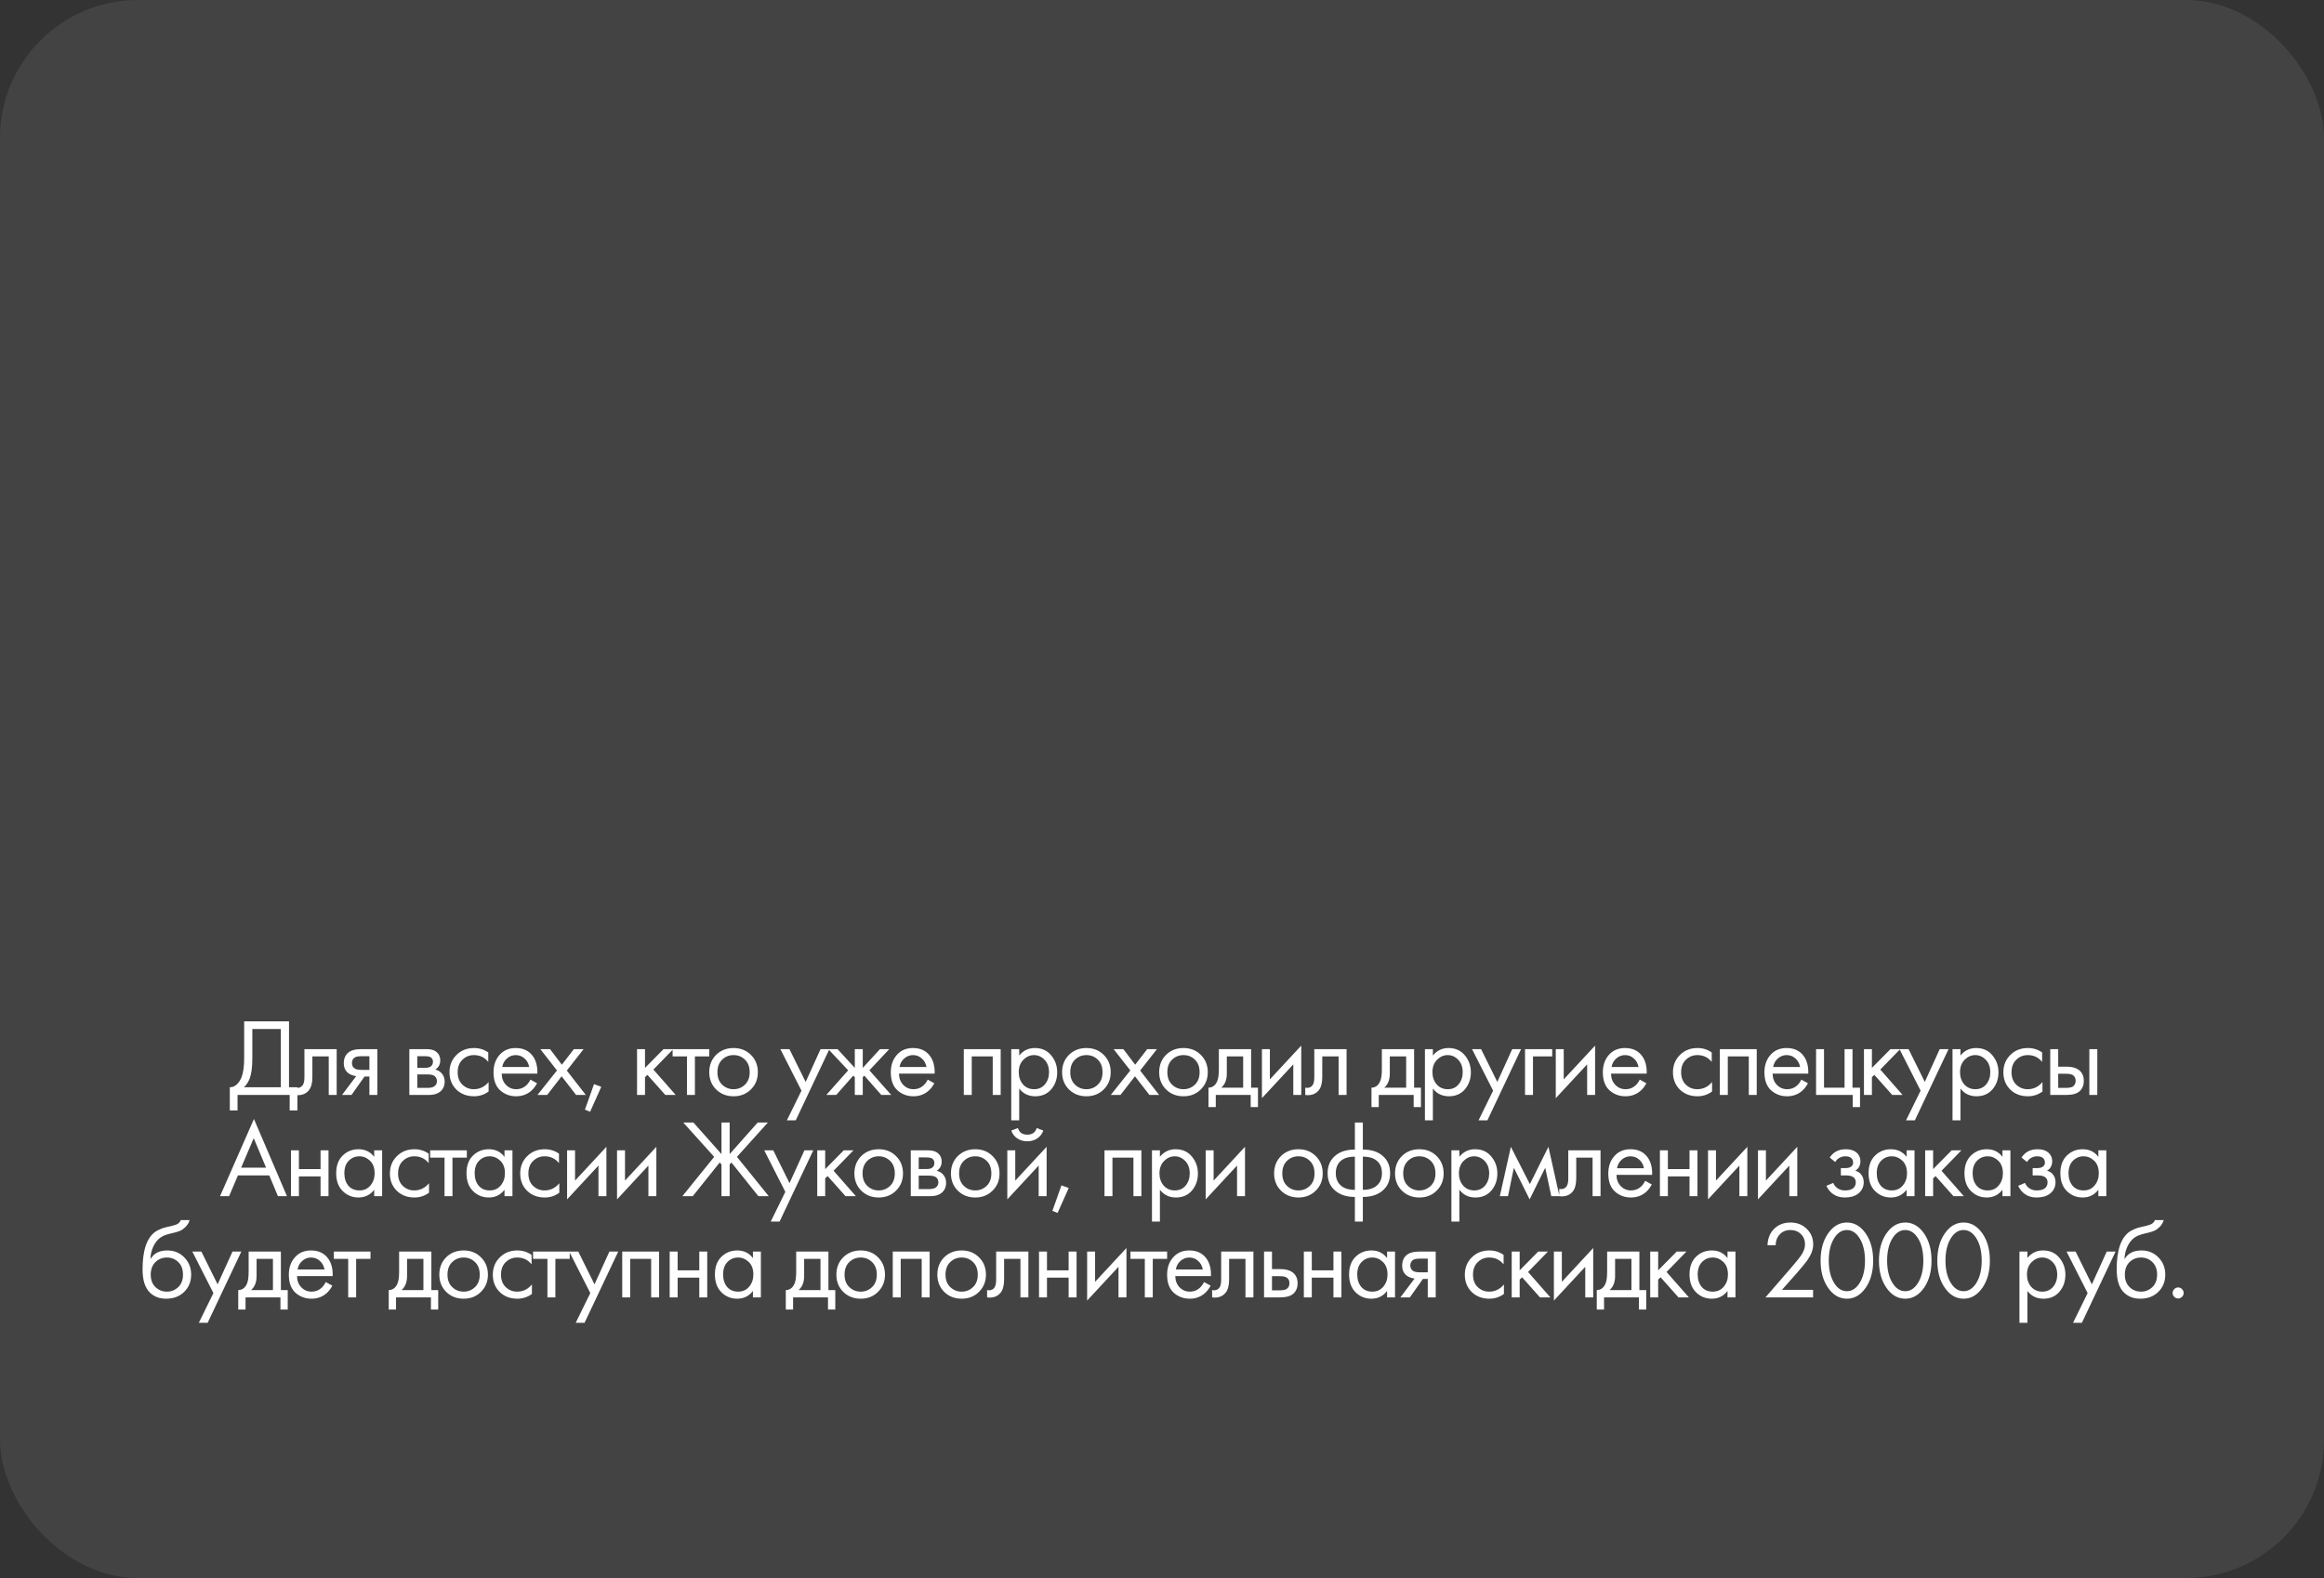
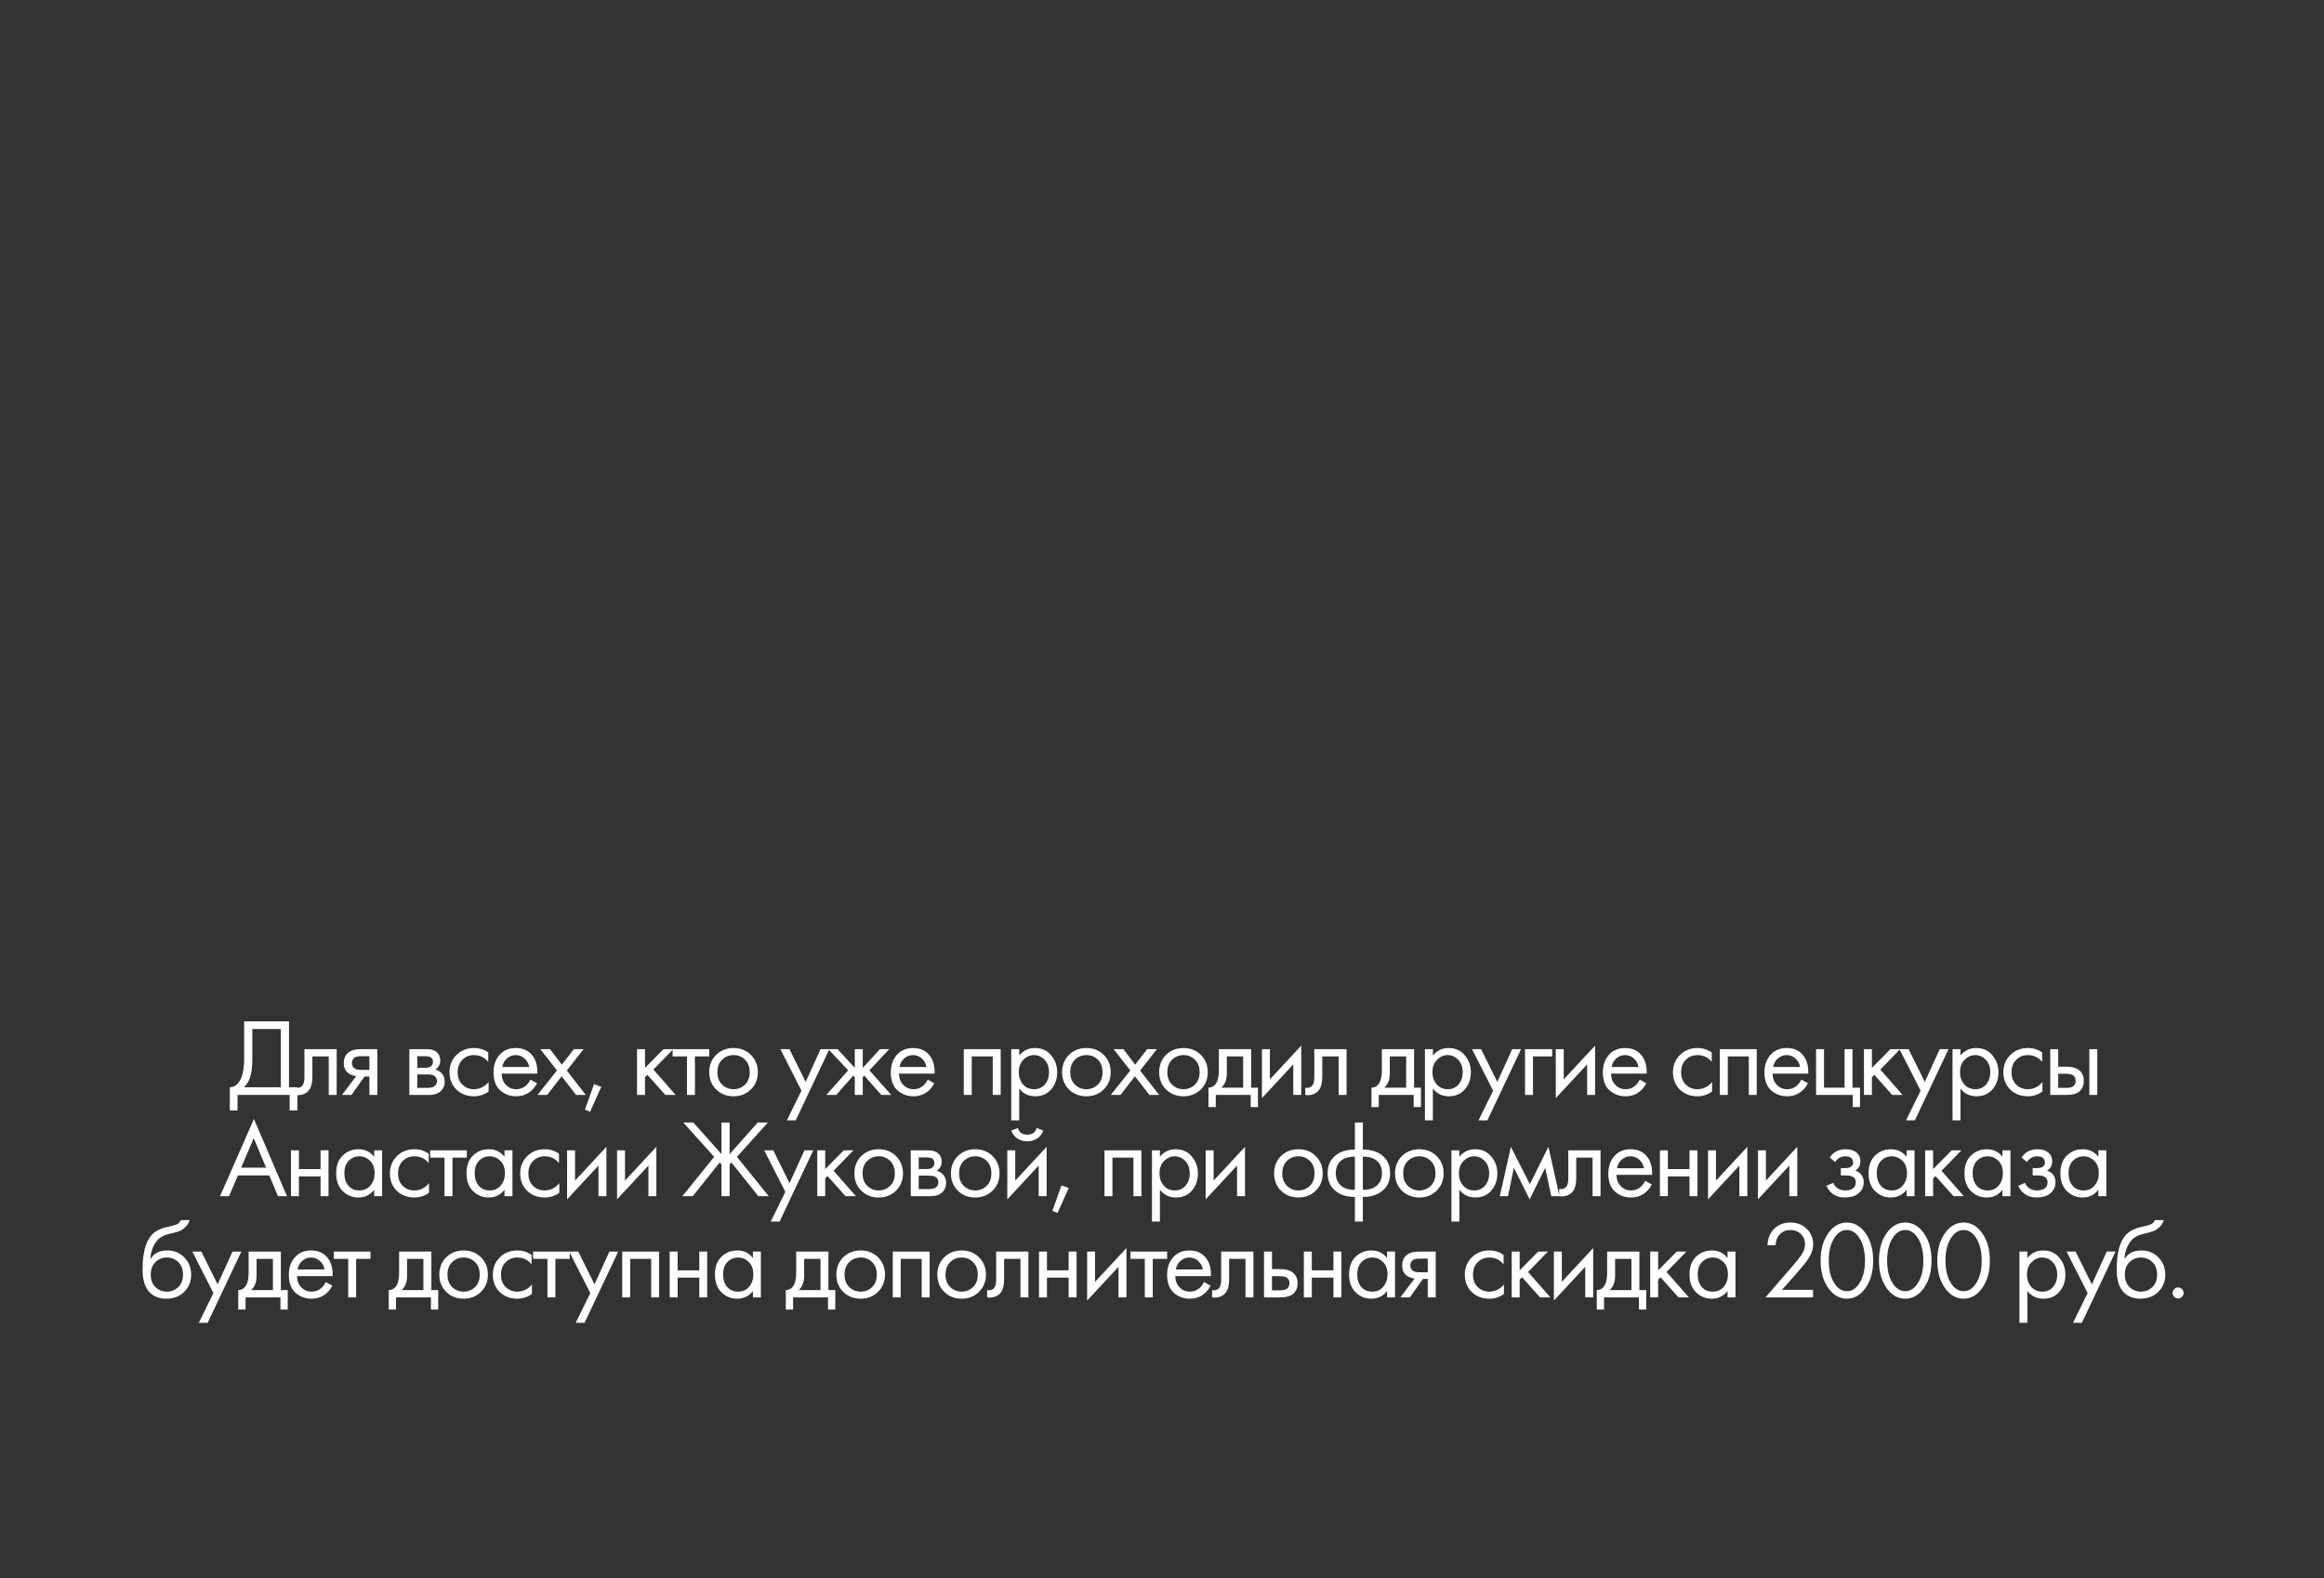
<svg xmlns="http://www.w3.org/2000/svg" width="505" height="343" viewBox="0 0 505 343" fill="none">
  <rect x="0" y="0" width="505" height="343" fill="#333333" stroke="none" />
-   <rect data-figma-bg-blur-radius="11" width="505" height="343" rx="30" fill="white" fill-opacity="0.08" />
-   <path d="M53.057 221.992H62.801V236.32H64.625V241.36H62.945V238H51.617V241.36H49.937V236.32C50.481 236.336 50.977 236.144 51.425 235.744C51.873 235.328 52.225 234.8 52.481 234.16C52.865 233.184 53.057 231.784 53.057 229.96V221.992ZM54.833 223.672V229.96C54.833 231.928 54.641 233.416 54.257 234.424C53.985 235.144 53.577 235.776 53.033 236.32H61.025V223.672H54.833ZM73.16 228.04V238H71.433V229.624H67.88V234.112C67.88 235.408 67.624 236.368 67.112 236.992C66.537 237.696 65.737 238.048 64.713 238.048C64.585 238.048 64.409 238.032 64.184 238V236.416C64.344 236.448 64.472 236.464 64.569 236.464C65.129 236.464 65.544 236.248 65.817 235.816C66.04 235.464 66.153 234.896 66.153 234.112V228.04H73.16ZM74.317 238L77.413 233.896C77.317 233.896 77.181 233.88 77.005 233.848C76.845 233.816 76.605 233.736 76.285 233.608C75.965 233.48 75.701 233.312 75.493 233.104C74.965 232.608 74.701 231.944 74.701 231.112C74.701 230.168 74.997 229.424 75.589 228.88C76.181 228.32 77.157 228.04 78.517 228.04H81.997V238H80.269V233.992H79.213L76.381 238H74.317ZM80.269 232.552V229.576H78.661C77.909 229.576 77.389 229.664 77.101 229.84C76.685 230.112 76.477 230.52 76.477 231.064C76.477 231.608 76.685 232.008 77.101 232.264C77.405 232.456 77.917 232.552 78.637 232.552H80.269ZM88.948 228.04H92.716C93.628 228.04 94.324 228.232 94.804 228.616C95.38 229.08 95.668 229.704 95.668 230.488C95.668 231.352 95.308 232.016 94.588 232.48C95.084 232.608 95.5 232.832 95.836 233.152C96.364 233.664 96.628 234.304 96.628 235.072C96.628 236.032 96.284 236.784 95.596 237.328C95.004 237.776 94.22 238 93.244 238H88.948V228.04ZM90.676 232.096H92.5C92.964 232.096 93.332 232 93.604 231.808C93.924 231.568 94.084 231.224 94.084 230.776C94.084 230.376 93.924 230.056 93.604 229.816C93.364 229.656 92.9 229.576 92.212 229.576H90.676V232.096ZM90.676 236.464H92.812C93.548 236.464 94.068 236.352 94.372 236.128C94.756 235.84 94.948 235.472 94.948 235.024C94.948 234.544 94.78 234.168 94.444 233.896C94.14 233.656 93.62 233.536 92.884 233.536H90.676V236.464ZM106.1 228.76V230.824C105.316 229.832 104.276 229.336 102.98 229.336C102.004 229.336 101.172 229.672 100.484 230.344C99.796 231 99.452 231.904 99.452 233.056C99.452 234.208 99.796 235.112 100.484 235.768C101.172 236.424 101.996 236.752 102.956 236.752C104.236 236.752 105.308 236.232 106.172 235.192V237.256C105.228 237.944 104.172 238.288 103.004 238.288C101.452 238.288 100.172 237.8 99.164 236.824C98.172 235.832 97.676 234.584 97.676 233.08C97.676 231.56 98.18 230.304 99.188 229.312C100.196 228.304 101.468 227.8 103.004 227.8C104.156 227.8 105.188 228.12 106.1 228.76ZM115.256 234.664L116.696 235.456C116.36 236.096 115.952 236.632 115.472 237.064C114.56 237.88 113.456 238.288 112.16 238.288C110.816 238.288 109.656 237.856 108.68 236.992C107.72 236.112 107.24 234.808 107.24 233.08C107.24 231.56 107.672 230.304 108.536 229.312C109.416 228.304 110.592 227.8 112.064 227.8C113.728 227.8 114.984 228.408 115.832 229.624C116.504 230.584 116.816 231.832 116.768 233.368H109.016C109.032 234.376 109.344 235.192 109.952 235.816C110.56 236.44 111.304 236.752 112.184 236.752C112.968 236.752 113.648 236.512 114.224 236.032C114.672 235.648 115.016 235.192 115.256 234.664ZM109.136 231.928H114.992C114.848 231.144 114.504 230.52 113.96 230.056C113.432 229.576 112.8 229.336 112.064 229.336C111.344 229.336 110.704 229.584 110.144 230.08C109.6 230.56 109.264 231.176 109.136 231.928ZM116.784 238L121.032 232.672L117.408 228.04H119.52L122.088 231.424L124.704 228.04H126.816L123.168 232.696L127.296 238H125.184L122.04 233.944L118.896 238H116.784ZM127.106 241.192L129.074 235.648L130.658 236.224L128.234 241.648L127.106 241.192ZM138.43 228.04H140.158V232.12L144.19 228.04H146.302L141.982 232.48L146.83 238H144.574L140.686 233.632L140.158 234.136V238H138.43V228.04ZM154.123 229.624H151.003V238H149.275V229.624H146.155V228.04H154.123V229.624ZM163.168 236.8C162.176 237.792 160.92 238.288 159.4 238.288C157.88 238.288 156.616 237.792 155.608 236.8C154.616 235.808 154.12 234.56 154.12 233.056C154.12 231.536 154.616 230.28 155.608 229.288C156.616 228.296 157.88 227.8 159.4 227.8C160.92 227.8 162.176 228.296 163.168 229.288C164.176 230.28 164.68 231.536 164.68 233.056C164.68 234.56 164.176 235.808 163.168 236.8ZM161.872 230.32C161.2 229.664 160.376 229.336 159.4 229.336C158.424 229.336 157.592 229.672 156.904 230.344C156.232 231 155.896 231.904 155.896 233.056C155.896 234.208 156.24 235.112 156.928 235.768C157.616 236.424 158.44 236.752 159.4 236.752C160.36 236.752 161.184 236.424 161.872 235.768C162.56 235.112 162.904 234.208 162.904 233.056C162.904 231.888 162.56 230.976 161.872 230.32ZM170.988 243.52L174.156 237.064L169.572 228.04H171.54L175.068 235.168L178.308 228.04H180.228L172.908 243.52H170.988ZM185.747 228.04H187.475V232.12L191.219 228.04H193.235L188.915 232.648L193.667 238H191.507L187.811 233.8L187.475 234.136V238H185.747V234.136L185.411 233.8L181.715 238H179.555L184.307 232.648L179.987 228.04H182.003L185.747 232.12V228.04ZM201.585 234.664L203.025 235.456C202.689 236.096 202.281 236.632 201.801 237.064C200.889 237.88 199.785 238.288 198.489 238.288C197.145 238.288 195.985 237.856 195.009 236.992C194.049 236.112 193.569 234.808 193.569 233.08C193.569 231.56 194.001 230.304 194.865 229.312C195.745 228.304 196.921 227.8 198.393 227.8C200.057 227.8 201.313 228.408 202.161 229.624C202.833 230.584 203.145 231.832 203.097 233.368H195.345C195.361 234.376 195.673 235.192 196.281 235.816C196.889 236.44 197.633 236.752 198.513 236.752C199.297 236.752 199.977 236.512 200.553 236.032C201.001 235.648 201.345 235.192 201.585 234.664ZM195.465 231.928H201.321C201.177 231.144 200.833 230.52 200.289 230.056C199.761 229.576 199.129 229.336 198.393 229.336C197.673 229.336 197.033 229.584 196.473 230.08C195.929 230.56 195.593 231.176 195.465 231.928ZM209.43 228.04H217.446V238H215.718V229.624H211.158V238H209.43V228.04ZM221.471 236.608V243.52H219.743V228.04H221.471V229.432C222.351 228.344 223.487 227.8 224.879 227.8C226.367 227.8 227.543 228.328 228.407 229.384C229.287 230.424 229.727 231.656 229.727 233.08C229.727 234.52 229.295 235.752 228.431 236.776C227.567 237.784 226.407 238.288 224.951 238.288C223.495 238.288 222.335 237.728 221.471 236.608ZM224.711 236.752C225.687 236.752 226.471 236.4 227.063 235.696C227.655 234.976 227.951 234.104 227.951 233.08C227.951 231.928 227.623 231.016 226.967 230.344C226.311 229.672 225.551 229.336 224.687 229.336C223.823 229.336 223.055 229.672 222.383 230.344C221.711 231.016 221.375 231.92 221.375 233.056C221.375 234.096 221.679 234.976 222.287 235.696C222.911 236.4 223.719 236.752 224.711 236.752ZM239.84 236.8C238.848 237.792 237.592 238.288 236.072 238.288C234.552 238.288 233.288 237.792 232.28 236.8C231.288 235.808 230.792 234.56 230.792 233.056C230.792 231.536 231.288 230.28 232.28 229.288C233.288 228.296 234.552 227.8 236.072 227.8C237.592 227.8 238.848 228.296 239.84 229.288C240.848 230.28 241.352 231.536 241.352 233.056C241.352 234.56 240.848 235.808 239.84 236.8ZM238.544 230.32C237.872 229.664 237.048 229.336 236.072 229.336C235.096 229.336 234.264 229.672 233.576 230.344C232.904 231 232.568 231.904 232.568 233.056C232.568 234.208 232.912 235.112 233.6 235.768C234.288 236.424 235.112 236.752 236.072 236.752C237.032 236.752 237.856 236.424 238.544 235.768C239.232 235.112 239.576 234.208 239.576 233.056C239.576 231.888 239.232 230.976 238.544 230.32ZM241.367 238L245.615 232.672L241.991 228.04H244.103L246.671 231.424L249.287 228.04H251.399L247.751 232.696L251.879 238H249.767L246.623 233.944L243.479 238H241.367ZM260.935 236.8C259.943 237.792 258.687 238.288 257.167 238.288C255.647 238.288 254.383 237.792 253.375 236.8C252.383 235.808 251.887 234.56 251.887 233.056C251.887 231.536 252.383 230.28 253.375 229.288C254.383 228.296 255.647 227.8 257.167 227.8C258.687 227.8 259.943 228.296 260.935 229.288C261.943 230.28 262.447 231.536 262.447 233.056C262.447 234.56 261.943 235.808 260.935 236.8ZM259.639 230.32C258.967 229.664 258.143 229.336 257.167 229.336C256.191 229.336 255.359 229.672 254.671 230.344C253.999 231 253.663 231.904 253.663 233.056C253.663 234.208 254.007 235.112 254.695 235.768C255.383 236.424 256.207 236.752 257.167 236.752C258.127 236.752 258.951 236.424 259.639 235.768C260.327 235.112 260.671 234.208 260.671 233.056C260.671 231.888 260.327 230.976 259.639 230.32ZM264.857 228.04H271.865V236.416H273.353V240.64H271.769V238H264.185V240.64H262.601V236.416C263.433 236.4 264.049 235.968 264.449 235.12C264.721 234.56 264.857 233.68 264.857 232.48V228.04ZM270.137 236.416V229.624H266.585V233.368C266.585 234.696 266.185 235.712 265.385 236.416H270.137ZM274.216 228.04H275.944V234.616L282.76 227.272V238H281.032V231.352L274.216 238.696V228.04ZM292.605 228.04V238H290.877V229.624H287.325V234.112C287.325 235.408 287.069 236.368 286.557 236.992C285.981 237.696 285.181 238.048 284.157 238.048C284.029 238.048 283.853 238.032 283.629 238V236.416C283.789 236.448 283.917 236.464 284.013 236.464C284.573 236.464 284.989 236.248 285.261 235.816C285.485 235.464 285.597 234.896 285.597 234.112V228.04H292.605ZM300.275 228.04H307.283V236.416H308.771V240.64H307.187V238H299.603V240.64H298.019V236.416C298.851 236.4 299.467 235.968 299.867 235.12C300.139 234.56 300.275 233.68 300.275 232.48V228.04ZM305.555 236.416V229.624H302.003V233.368C302.003 234.696 301.603 235.712 300.803 236.416H305.555ZM311.362 236.608V243.52H309.634V228.04H311.362V229.432C312.242 228.344 313.378 227.8 314.77 227.8C316.258 227.8 317.434 228.328 318.298 229.384C319.178 230.424 319.618 231.656 319.618 233.08C319.618 234.52 319.186 235.752 318.322 236.776C317.458 237.784 316.298 238.288 314.842 238.288C313.386 238.288 312.226 237.728 311.362 236.608ZM314.602 236.752C315.578 236.752 316.362 236.4 316.954 235.696C317.546 234.976 317.842 234.104 317.842 233.08C317.842 231.928 317.514 231.016 316.858 230.344C316.202 229.672 315.442 229.336 314.578 229.336C313.714 229.336 312.946 229.672 312.274 230.344C311.602 231.016 311.266 231.92 311.266 233.056C311.266 234.096 311.57 234.976 312.178 235.696C312.802 236.4 313.61 236.752 314.602 236.752ZM321.283 243.52L324.451 237.064L319.867 228.04H321.835L325.363 235.168L328.603 228.04H330.523L323.203 243.52H321.283ZM331.386 238V228.04H337.29V229.624H333.114V238H331.386ZM338.067 228.04H339.795V234.616L346.611 227.272V238H344.883V231.352L338.067 238.696V228.04ZM356.311 234.664L357.751 235.456C357.415 236.096 357.007 236.632 356.527 237.064C355.615 237.88 354.511 238.288 353.215 238.288C351.871 238.288 350.711 237.856 349.735 236.992C348.775 236.112 348.295 234.808 348.295 233.08C348.295 231.56 348.727 230.304 349.591 229.312C350.471 228.304 351.647 227.8 353.119 227.8C354.783 227.8 356.039 228.408 356.887 229.624C357.559 230.584 357.871 231.832 357.823 233.368H350.071C350.087 234.376 350.399 235.192 351.007 235.816C351.615 236.44 352.359 236.752 353.239 236.752C354.023 236.752 354.703 236.512 355.279 236.032C355.727 235.648 356.071 235.192 356.311 234.664ZM350.191 231.928H356.047C355.903 231.144 355.559 230.52 355.015 230.056C354.487 229.576 353.855 229.336 353.119 229.336C352.399 229.336 351.759 229.584 351.199 230.08C350.655 230.56 350.319 231.176 350.191 231.928ZM371.955 228.76V230.824C371.171 229.832 370.131 229.336 368.835 229.336C367.859 229.336 367.027 229.672 366.339 230.344C365.651 231 365.307 231.904 365.307 233.056C365.307 234.208 365.651 235.112 366.339 235.768C367.027 236.424 367.851 236.752 368.811 236.752C370.091 236.752 371.163 236.232 372.027 235.192V237.256C371.083 237.944 370.027 238.288 368.859 238.288C367.307 238.288 366.027 237.8 365.019 236.824C364.027 235.832 363.531 234.584 363.531 233.08C363.531 231.56 364.035 230.304 365.043 229.312C366.051 228.304 367.323 227.8 368.859 227.8C370.011 227.8 371.043 228.12 371.955 228.76ZM373.719 228.04H381.735V238H380.007V229.624H375.447V238H373.719V228.04ZM391.424 234.664L392.864 235.456C392.528 236.096 392.12 236.632 391.64 237.064C390.728 237.88 389.624 238.288 388.328 238.288C386.984 238.288 385.824 237.856 384.848 236.992C383.888 236.112 383.408 234.808 383.408 233.08C383.408 231.56 383.84 230.304 384.704 229.312C385.584 228.304 386.76 227.8 388.232 227.8C389.896 227.8 391.152 228.408 392 229.624C392.672 230.584 392.984 231.832 392.936 233.368H385.184C385.2 234.376 385.512 235.192 386.12 235.816C386.728 236.44 387.472 236.752 388.352 236.752C389.136 236.752 389.816 236.512 390.392 236.032C390.84 235.648 391.184 235.192 391.424 234.664ZM385.304 231.928H391.16C391.016 231.144 390.672 230.52 390.128 230.056C389.6 229.576 388.968 229.336 388.232 229.336C387.512 229.336 386.872 229.584 386.312 230.08C385.768 230.56 385.432 231.176 385.304 231.928ZM394.627 238V228.04H396.355V236.416H400.819V228.04H402.547V236.416H404.179V240.64H402.595V238H394.627ZM405.034 228.04H406.762V232.12L410.794 228.04H412.906L408.586 232.48L413.434 238H411.178L407.29 233.632L406.762 234.136V238H405.034V228.04ZM414.175 243.52L417.343 237.064L412.759 228.04H414.727L418.255 235.168L421.495 228.04H423.415L416.095 243.52H414.175ZM426.006 236.608V243.52H424.278V228.04H426.006V229.432C426.886 228.344 428.022 227.8 429.414 227.8C430.902 227.8 432.078 228.328 432.942 229.384C433.822 230.424 434.262 231.656 434.262 233.08C434.262 234.52 433.83 235.752 432.966 236.776C432.102 237.784 430.942 238.288 429.486 238.288C428.03 238.288 426.87 237.728 426.006 236.608ZM429.246 236.752C430.222 236.752 431.006 236.4 431.598 235.696C432.19 234.976 432.486 234.104 432.486 233.08C432.486 231.928 432.158 231.016 431.502 230.344C430.846 229.672 430.086 229.336 429.222 229.336C428.358 229.336 427.59 229.672 426.918 230.344C426.246 231.016 425.91 231.92 425.91 233.056C425.91 234.096 426.214 234.976 426.822 235.696C427.446 236.4 428.254 236.752 429.246 236.752ZM443.751 228.76V230.824C442.967 229.832 441.927 229.336 440.631 229.336C439.655 229.336 438.823 229.672 438.135 230.344C437.447 231 437.103 231.904 437.103 233.056C437.103 234.208 437.447 235.112 438.135 235.768C438.823 236.424 439.647 236.752 440.607 236.752C441.887 236.752 442.959 236.232 443.823 235.192V237.256C442.879 237.944 441.823 238.288 440.655 238.288C439.103 238.288 437.823 237.8 436.815 236.824C435.823 235.832 435.327 234.584 435.327 233.08C435.327 231.56 435.831 230.304 436.839 229.312C437.847 228.304 439.119 227.8 440.655 227.8C441.807 227.8 442.839 228.12 443.751 228.76ZM445.515 238V228.04H447.243V231.856H449.019C450.395 231.856 451.403 232.184 452.043 232.84C452.555 233.352 452.811 234.048 452.811 234.928C452.811 235.856 452.515 236.6 451.923 237.16C451.331 237.72 450.355 238 448.995 238H445.515ZM447.243 236.464H448.851C449.571 236.464 450.083 236.376 450.387 236.2C450.819 235.912 451.035 235.488 451.035 234.928C451.035 234.352 450.827 233.936 450.411 233.68C450.123 233.488 449.611 233.392 448.875 233.392H447.243V236.464ZM454.011 238V228.04H455.739V238H454.011ZM60.39 260L58.518 255.488H51.702L49.782 260H47.814L55.182 243.224L62.358 260H60.39ZM52.398 253.808H57.822L55.134 247.4L52.398 253.808ZM63.224 260V250.04H64.952V254.12H69.656V250.04H71.384V260H69.656V255.704H64.952V260H63.224ZM81.31 251.456V250.04H83.038V260H81.31V258.608C80.446 259.728 79.31 260.288 77.902 260.288C76.558 260.288 75.414 259.824 74.47 258.896C73.526 257.968 73.054 256.672 73.054 255.008C73.054 253.376 73.518 252.104 74.446 251.192C75.39 250.264 76.542 249.8 77.902 249.8C79.342 249.8 80.478 250.352 81.31 251.456ZM78.094 251.336C77.182 251.336 76.406 251.664 75.766 252.32C75.142 252.96 74.83 253.856 74.83 255.008C74.83 256.112 75.118 257.016 75.694 257.72C76.286 258.408 77.086 258.752 78.094 258.752C79.102 258.752 79.902 258.392 80.494 257.672C81.102 256.952 81.406 256.072 81.406 255.032C81.406 253.848 81.07 252.936 80.398 252.296C79.726 251.656 78.958 251.336 78.094 251.336ZM93.15 250.76V252.824C92.366 251.832 91.326 251.336 90.03 251.336C89.054 251.336 88.222 251.672 87.534 252.344C86.846 253 86.502 253.904 86.502 255.056C86.502 256.208 86.846 257.112 87.534 257.768C88.222 258.424 89.046 258.752 90.006 258.752C91.286 258.752 92.358 258.232 93.222 257.192V259.256C92.278 259.944 91.222 260.288 90.054 260.288C88.502 260.288 87.222 259.8 86.214 258.824C85.222 257.832 84.726 256.584 84.726 255.08C84.726 253.56 85.23 252.304 86.238 251.312C87.246 250.304 88.518 249.8 90.054 249.8C91.206 249.8 92.238 250.12 93.15 250.76ZM101.442 251.624H98.322V260H96.594V251.624H93.474V250.04H101.442V251.624ZM109.625 251.456V250.04H111.353V260H109.625V258.608C108.761 259.728 107.625 260.288 106.217 260.288C104.873 260.288 103.729 259.824 102.785 258.896C101.841 257.968 101.369 256.672 101.369 255.008C101.369 253.376 101.833 252.104 102.761 251.192C103.705 250.264 104.857 249.8 106.217 249.8C107.657 249.8 108.793 250.352 109.625 251.456ZM106.409 251.336C105.497 251.336 104.721 251.664 104.081 252.32C103.457 252.96 103.145 253.856 103.145 255.008C103.145 256.112 103.433 257.016 104.009 257.72C104.601 258.408 105.401 258.752 106.409 258.752C107.417 258.752 108.217 258.392 108.809 257.672C109.417 256.952 109.721 256.072 109.721 255.032C109.721 253.848 109.385 252.936 108.713 252.296C108.041 251.656 107.273 251.336 106.409 251.336ZM121.466 250.76V252.824C120.682 251.832 119.642 251.336 118.346 251.336C117.37 251.336 116.538 251.672 115.85 252.344C115.162 253 114.818 253.904 114.818 255.056C114.818 256.208 115.162 257.112 115.85 257.768C116.538 258.424 117.362 258.752 118.322 258.752C119.602 258.752 120.674 258.232 121.538 257.192V259.256C120.594 259.944 119.538 260.288 118.37 260.288C116.818 260.288 115.538 259.8 114.53 258.824C113.538 257.832 113.042 256.584 113.042 255.08C113.042 253.56 113.546 252.304 114.554 251.312C115.562 250.304 116.834 249.8 118.37 249.8C119.522 249.8 120.554 250.12 121.466 250.76ZM123.229 250.04H124.957V256.616L131.773 249.272V260H130.045V253.352L123.229 260.696V250.04ZM134.082 250.04H135.81V256.616L142.626 249.272V260H140.898V253.352L134.082 260.696V250.04ZM156.776 243.992H158.552V250.856L164.648 243.992H166.856L160.136 251.456L167.048 260H164.792L158.936 252.68L158.552 253.112V260H156.776V253.112L156.392 252.68L150.536 260H148.28L155.192 251.456L148.472 243.992H150.68L156.776 250.856V243.992ZM167.482 265.52L170.65 259.064L166.066 250.04H168.034L171.562 257.168L174.802 250.04H176.722L169.402 265.52H167.482ZM177.585 250.04H179.313V254.12L183.345 250.04H185.457L181.137 254.48L185.985 260H183.729L179.841 255.632L179.313 256.136V260H177.585V250.04ZM194.706 258.8C193.714 259.792 192.458 260.288 190.938 260.288C189.418 260.288 188.154 259.792 187.146 258.8C186.154 257.808 185.658 256.56 185.658 255.056C185.658 253.536 186.154 252.28 187.146 251.288C188.154 250.296 189.418 249.8 190.938 249.8C192.458 249.8 193.714 250.296 194.706 251.288C195.714 252.28 196.218 253.536 196.218 255.056C196.218 256.56 195.714 257.808 194.706 258.8ZM193.41 252.32C192.738 251.664 191.914 251.336 190.938 251.336C189.962 251.336 189.13 251.672 188.442 252.344C187.77 253 187.434 253.904 187.434 255.056C187.434 256.208 187.778 257.112 188.466 257.768C189.154 258.424 189.978 258.752 190.938 258.752C191.898 258.752 192.722 258.424 193.41 257.768C194.098 257.112 194.442 256.208 194.442 255.056C194.442 253.888 194.098 252.976 193.41 252.32ZM197.908 250.04H201.676C202.588 250.04 203.284 250.232 203.764 250.616C204.34 251.08 204.628 251.704 204.628 252.488C204.628 253.352 204.268 254.016 203.548 254.48C204.044 254.608 204.46 254.832 204.796 255.152C205.324 255.664 205.588 256.304 205.588 257.072C205.588 258.032 205.244 258.784 204.556 259.328C203.964 259.776 203.18 260 202.204 260H197.908V250.04ZM199.636 254.096H201.46C201.924 254.096 202.292 254 202.564 253.808C202.884 253.568 203.044 253.224 203.044 252.776C203.044 252.376 202.884 252.056 202.564 251.816C202.324 251.656 201.86 251.576 201.172 251.576H199.636V254.096ZM199.636 258.464H201.772C202.508 258.464 203.028 258.352 203.332 258.128C203.716 257.84 203.908 257.472 203.908 257.024C203.908 256.544 203.74 256.168 203.404 255.896C203.1 255.656 202.58 255.536 201.844 255.536H199.636V258.464ZM215.684 258.8C214.692 259.792 213.436 260.288 211.916 260.288C210.396 260.288 209.132 259.792 208.124 258.8C207.132 257.808 206.636 256.56 206.636 255.056C206.636 253.536 207.132 252.28 208.124 251.288C209.132 250.296 210.396 249.8 211.916 249.8C213.436 249.8 214.692 250.296 215.684 251.288C216.692 252.28 217.196 253.536 217.196 255.056C217.196 256.56 216.692 257.808 215.684 258.8ZM214.388 252.32C213.716 251.664 212.892 251.336 211.916 251.336C210.94 251.336 210.108 251.672 209.42 252.344C208.748 253 208.412 253.904 208.412 255.056C208.412 256.208 208.756 257.112 209.444 257.768C210.132 258.424 210.956 258.752 211.916 258.752C212.876 258.752 213.7 258.424 214.388 257.768C215.076 257.112 215.42 256.208 215.42 255.056C215.42 253.888 215.076 252.976 214.388 252.32ZM218.886 250.04H220.614V256.616L227.43 249.272V260H225.702V253.352L218.886 260.696V250.04ZM219.75 245.744L221.19 245.192C221.478 246.152 222.158 246.632 223.23 246.632C224.302 246.632 224.982 246.152 225.27 245.192L226.71 245.744C226.454 246.464 226.014 247.032 225.39 247.448C224.782 247.864 224.062 248.072 223.23 248.072C222.398 248.072 221.67 247.864 221.046 247.448C220.438 247.032 220.006 246.464 219.75 245.744ZM228.683 263.192L230.651 257.648L232.235 258.224L229.811 263.648L228.683 263.192ZM240.006 250.04H248.022V260H246.294V251.624H241.734V260H240.006V250.04ZM252.048 258.608V265.52H250.32V250.04H252.048V251.432C252.928 250.344 254.064 249.8 255.456 249.8C256.944 249.8 258.12 250.328 258.984 251.384C259.864 252.424 260.304 253.656 260.304 255.08C260.304 256.52 259.872 257.752 259.008 258.776C258.144 259.784 256.984 260.288 255.528 260.288C254.072 260.288 252.912 259.728 252.048 258.608ZM255.288 258.752C256.264 258.752 257.048 258.4 257.64 257.696C258.232 256.976 258.528 256.104 258.528 255.08C258.528 253.928 258.2 253.016 257.544 252.344C256.888 251.672 256.128 251.336 255.264 251.336C254.4 251.336 253.632 251.672 252.96 252.344C252.288 253.016 251.952 253.92 251.952 255.056C251.952 256.096 252.256 256.976 252.864 257.696C253.488 258.4 254.296 258.752 255.288 258.752ZM261.992 250.04H263.72V256.616L270.536 249.272V260H268.808V253.352L261.992 260.696V250.04ZM285.91 258.8C284.918 259.792 283.662 260.288 282.142 260.288C280.622 260.288 279.358 259.792 278.35 258.8C277.358 257.808 276.862 256.56 276.862 255.056C276.862 253.536 277.358 252.28 278.35 251.288C279.358 250.296 280.622 249.8 282.142 249.8C283.662 249.8 284.918 250.296 285.91 251.288C286.918 252.28 287.422 253.536 287.422 255.056C287.422 256.56 286.918 257.808 285.91 258.8ZM284.614 252.32C283.942 251.664 283.118 251.336 282.142 251.336C281.166 251.336 280.334 251.672 279.646 252.344C278.974 253 278.638 253.904 278.638 255.056C278.638 256.208 278.982 257.112 279.67 257.768C280.358 258.424 281.182 258.752 282.142 258.752C283.102 258.752 283.926 258.424 284.614 257.768C285.302 257.112 285.646 256.208 285.646 255.056C285.646 253.888 285.302 252.976 284.614 252.32ZM294.416 265.52V260.168C292.672 260.168 291.272 259.736 290.216 258.872C289.064 257.944 288.488 256.656 288.488 255.008C288.488 253.376 289.056 252.096 290.192 251.168C291.216 250.304 292.624 249.872 294.416 249.872V243.992H296.144V249.872C297.936 249.872 299.344 250.304 300.368 251.168C301.504 252.096 302.072 253.376 302.072 255.008C302.072 256.656 301.496 257.944 300.344 258.872C299.288 259.736 297.888 260.168 296.144 260.168V265.52H294.416ZM294.416 258.632V251.408C293.28 251.408 292.392 251.616 291.752 252.032C290.76 252.656 290.264 253.648 290.264 255.008C290.264 256.288 290.728 257.256 291.656 257.912C292.328 258.392 293.248 258.632 294.416 258.632ZM296.144 251.408V258.632C297.312 258.632 298.232 258.392 298.904 257.912C299.832 257.256 300.296 256.288 300.296 255.008C300.296 253.648 299.8 252.656 298.808 252.032C298.168 251.616 297.28 251.408 296.144 251.408ZM312.186 258.8C311.194 259.792 309.938 260.288 308.418 260.288C306.898 260.288 305.634 259.792 304.626 258.8C303.634 257.808 303.138 256.56 303.138 255.056C303.138 253.536 303.634 252.28 304.626 251.288C305.634 250.296 306.898 249.8 308.418 249.8C309.938 249.8 311.194 250.296 312.186 251.288C313.194 252.28 313.698 253.536 313.698 255.056C313.698 256.56 313.194 257.808 312.186 258.8ZM310.89 252.32C310.218 251.664 309.394 251.336 308.418 251.336C307.442 251.336 306.61 251.672 305.922 252.344C305.25 253 304.914 253.904 304.914 255.056C304.914 256.208 305.258 257.112 305.946 257.768C306.634 258.424 307.458 258.752 308.418 258.752C309.378 258.752 310.202 258.424 310.89 257.768C311.578 257.112 311.922 256.208 311.922 255.056C311.922 253.888 311.578 252.976 310.89 252.32ZM317.116 258.608V265.52H315.388V250.04H317.116V251.432C317.996 250.344 319.132 249.8 320.524 249.8C322.012 249.8 323.188 250.328 324.052 251.384C324.932 252.424 325.372 253.656 325.372 255.08C325.372 256.52 324.94 257.752 324.076 258.776C323.212 259.784 322.052 260.288 320.596 260.288C319.14 260.288 317.98 259.728 317.116 258.608ZM320.356 258.752C321.332 258.752 322.116 258.4 322.708 257.696C323.3 256.976 323.596 256.104 323.596 255.08C323.596 253.928 323.268 253.016 322.612 252.344C321.956 251.672 321.196 251.336 320.332 251.336C319.468 251.336 318.7 251.672 318.028 252.344C317.356 253.016 317.02 253.92 317.02 255.056C317.02 256.096 317.324 256.976 317.932 257.696C318.556 258.4 319.364 258.752 320.356 258.752ZM325.908 260L328.308 249.272L332.436 257.384L336.468 249.272L338.868 260H337.092L335.772 253.832L332.388 260.696L328.956 253.832L327.684 260H325.908ZM347.793 250.04V260H346.065V251.624H342.513V256.112C342.513 257.408 342.257 258.368 341.745 258.992C341.169 259.696 340.369 260.048 339.345 260.048C339.217 260.048 339.041 260.032 338.817 260V258.416C338.977 258.448 339.105 258.464 339.201 258.464C339.761 258.464 340.177 258.248 340.449 257.816C340.673 257.464 340.785 256.896 340.785 256.112V250.04H347.793ZM357.493 256.664L358.933 257.456C358.597 258.096 358.189 258.632 357.709 259.064C356.797 259.88 355.693 260.288 354.397 260.288C353.053 260.288 351.893 259.856 350.917 258.992C349.957 258.112 349.477 256.808 349.477 255.08C349.477 253.56 349.909 252.304 350.773 251.312C351.653 250.304 352.829 249.8 354.301 249.8C355.965 249.8 357.221 250.408 358.069 251.624C358.741 252.584 359.053 253.832 359.005 255.368H351.253C351.269 256.376 351.581 257.192 352.189 257.816C352.797 258.44 353.541 258.752 354.421 258.752C355.205 258.752 355.885 258.512 356.461 258.032C356.909 257.648 357.253 257.192 357.493 256.664ZM351.373 253.928H357.229C357.085 253.144 356.741 252.52 356.197 252.056C355.669 251.576 355.037 251.336 354.301 251.336C353.581 251.336 352.941 251.584 352.381 252.08C351.837 252.56 351.501 253.176 351.373 253.928ZM360.696 260V250.04H362.424V254.12H367.128V250.04H368.856V260H367.128V255.704H362.424V260H360.696ZM371.15 250.04H372.878V256.616L379.694 249.272V260H377.966V253.352L371.15 260.696V250.04ZM382.003 250.04H383.731V256.616L390.547 249.272V260H388.819V253.352L382.003 260.696V250.04ZM398.793 252.584L397.593 251.6C397.977 251.04 398.401 250.624 398.865 250.352C399.489 249.984 400.217 249.8 401.049 249.8C402.057 249.8 402.841 250.032 403.401 250.496C403.977 250.992 404.265 251.624 404.265 252.392C404.265 253.32 403.889 254.016 403.137 254.48C403.617 254.592 404.001 254.808 404.289 255.128C404.753 255.624 404.985 256.232 404.985 256.952C404.985 258.024 404.553 258.88 403.689 259.52C402.985 260.032 402.041 260.288 400.857 260.288C399.801 260.288 398.913 260.008 398.193 259.448C397.649 259.048 397.209 258.48 396.873 257.744L398.361 257.12C398.537 257.568 398.833 257.944 399.249 258.248C399.697 258.584 400.241 258.752 400.881 258.752C401.633 258.752 402.193 258.624 402.561 258.368C403.025 258.064 403.257 257.6 403.257 256.976C403.257 256.464 403.057 256.08 402.657 255.824C402.321 255.6 401.777 255.488 401.025 255.488H400.017V253.904H400.857C401.465 253.904 401.897 253.816 402.153 253.64C402.505 253.416 402.681 253.112 402.681 252.728C402.681 252.28 402.537 251.936 402.249 251.696C401.977 251.456 401.553 251.336 400.977 251.336C400.481 251.336 400.025 251.464 399.609 251.72C399.257 251.944 398.985 252.232 398.793 252.584ZM414.294 251.456V250.04H416.022V260H414.294V258.608C413.43 259.728 412.294 260.288 410.886 260.288C409.542 260.288 408.398 259.824 407.454 258.896C406.51 257.968 406.038 256.672 406.038 255.008C406.038 253.376 406.502 252.104 407.43 251.192C408.374 250.264 409.526 249.8 410.886 249.8C412.326 249.8 413.462 250.352 414.294 251.456ZM411.078 251.336C410.166 251.336 409.39 251.664 408.75 252.32C408.126 252.96 407.814 253.856 407.814 255.008C407.814 256.112 408.102 257.016 408.678 257.72C409.27 258.408 410.07 258.752 411.078 258.752C412.086 258.752 412.886 258.392 413.478 257.672C414.086 256.952 414.39 256.072 414.39 255.032C414.39 253.848 414.054 252.936 413.382 252.296C412.71 251.656 411.942 251.336 411.078 251.336ZM418.335 250.04H420.063V254.12L424.095 250.04H426.207L421.887 254.48L426.735 260H424.479L420.591 255.632L420.063 256.136V260H418.335V250.04ZM435.131 251.456V250.04H436.859V260H435.131V258.608C434.267 259.728 433.131 260.288 431.723 260.288C430.379 260.288 429.235 259.824 428.291 258.896C427.347 257.968 426.875 256.672 426.875 255.008C426.875 253.376 427.339 252.104 428.267 251.192C429.211 250.264 430.363 249.8 431.723 249.8C433.163 249.8 434.299 250.352 435.131 251.456ZM431.915 251.336C431.003 251.336 430.227 251.664 429.587 252.32C428.963 252.96 428.651 253.856 428.651 255.008C428.651 256.112 428.939 257.016 429.515 257.72C430.107 258.408 430.907 258.752 431.915 258.752C432.923 258.752 433.723 258.392 434.315 257.672C434.923 256.952 435.227 256.072 435.227 255.032C435.227 253.848 434.891 252.936 434.219 252.296C433.547 251.656 432.779 251.336 431.915 251.336ZM440.468 252.584L439.268 251.6C439.652 251.04 440.076 250.624 440.54 250.352C441.164 249.984 441.892 249.8 442.724 249.8C443.732 249.8 444.516 250.032 445.076 250.496C445.652 250.992 445.94 251.624 445.94 252.392C445.94 253.32 445.564 254.016 444.812 254.48C445.292 254.592 445.676 254.808 445.964 255.128C446.428 255.624 446.66 256.232 446.66 256.952C446.66 258.024 446.228 258.88 445.364 259.52C444.66 260.032 443.716 260.288 442.532 260.288C441.476 260.288 440.588 260.008 439.868 259.448C439.324 259.048 438.884 258.48 438.548 257.744L440.036 257.12C440.212 257.568 440.508 257.944 440.924 258.248C441.372 258.584 441.916 258.752 442.556 258.752C443.308 258.752 443.868 258.624 444.236 258.368C444.7 258.064 444.932 257.6 444.932 256.976C444.932 256.464 444.732 256.08 444.332 255.824C443.996 255.6 443.452 255.488 442.7 255.488H441.692V253.904H442.532C443.14 253.904 443.572 253.816 443.828 253.64C444.18 253.416 444.356 253.112 444.356 252.728C444.356 252.28 444.212 251.936 443.924 251.696C443.652 251.456 443.228 251.336 442.652 251.336C442.156 251.336 441.7 251.464 441.284 251.72C440.932 251.944 440.66 252.232 440.468 252.584ZM455.969 251.456V250.04H457.697V260H455.969V258.608C455.105 259.728 453.969 260.288 452.561 260.288C451.217 260.288 450.073 259.824 449.129 258.896C448.185 257.968 447.713 256.672 447.713 255.008C447.713 253.376 448.177 252.104 449.105 251.192C450.049 250.264 451.201 249.8 452.561 249.8C454.001 249.8 455.137 250.352 455.969 251.456ZM452.753 251.336C451.841 251.336 451.065 251.664 450.425 252.32C449.801 252.96 449.489 253.856 449.489 255.008C449.489 256.112 449.777 257.016 450.353 257.72C450.945 258.408 451.745 258.752 452.753 258.752C453.761 258.752 454.561 258.392 455.153 257.672C455.761 256.952 456.065 256.072 456.065 255.032C456.065 253.848 455.729 252.936 455.057 252.296C454.385 251.656 453.617 251.336 452.753 251.336ZM39.283 265.2H41.203C41.027 265.792 40.723 266.296 40.291 266.712C39.875 267.112 39.491 267.384 39.139 267.528C38.803 267.672 38.403 267.8 37.939 267.912C37.859 267.928 37.667 267.976 37.363 268.056C37.059 268.12 36.827 268.176 36.667 268.224C36.507 268.272 36.299 268.336 36.043 268.416C35.787 268.496 35.555 268.592 35.347 268.704C35.139 268.816 34.947 268.936 34.771 269.064C34.163 269.528 33.667 270.176 33.283 271.008C32.915 271.824 32.715 272.696 32.683 273.624H32.731C33.451 272.408 34.659 271.8 36.355 271.8C37.843 271.8 39.075 272.304 40.051 273.312C41.043 274.32 41.539 275.568 41.539 277.056C41.539 278.56 41.035 279.808 40.027 280.8C39.019 281.792 37.707 282.288 36.091 282.288C34.699 282.288 33.555 281.872 32.659 281.04C31.539 280.016 30.979 278.304 30.979 275.904C30.979 271.728 31.923 268.992 33.811 267.696C33.955 267.6 34.107 267.512 34.267 267.432C34.427 267.336 34.595 267.256 34.771 267.192C34.963 267.112 35.123 267.048 35.251 267C35.379 266.936 35.555 266.88 35.779 266.832C36.019 266.768 36.179 266.728 36.259 266.712C36.355 266.68 36.531 266.64 36.787 266.592C37.059 266.528 37.227 266.488 37.291 266.472C37.931 266.328 38.395 266.16 38.683 265.968C38.971 265.76 39.171 265.504 39.283 265.2ZM38.731 274.32C38.059 273.664 37.235 273.336 36.259 273.336C35.283 273.336 34.451 273.672 33.763 274.344C33.091 275 32.755 275.904 32.755 277.056C32.755 278.208 33.099 279.112 33.787 279.768C34.475 280.424 35.299 280.752 36.259 280.752C37.219 280.752 38.043 280.424 38.731 279.768C39.419 279.112 39.763 278.208 39.763 277.056C39.763 275.888 39.419 274.976 38.731 274.32ZM43.205 287.52L46.373 281.064L41.789 272.04H43.757L47.285 279.168L50.525 272.04H52.445L45.125 287.52H43.205ZM54.028 272.04H61.036V280.416H62.524V284.64H60.94V282H53.356V284.64H51.772V280.416C52.604 280.4 53.22 279.968 53.62 279.12C53.892 278.56 54.028 277.68 54.028 276.48V272.04ZM59.308 280.416V273.624H55.756V277.368C55.756 278.696 55.356 279.712 54.556 280.416H59.308ZM70.779 278.664L72.219 279.456C71.883 280.096 71.475 280.632 70.995 281.064C70.083 281.88 68.979 282.288 67.683 282.288C66.339 282.288 65.179 281.856 64.203 280.992C63.243 280.112 62.763 278.808 62.763 277.08C62.763 275.56 63.195 274.304 64.059 273.312C64.939 272.304 66.115 271.8 67.587 271.8C69.251 271.8 70.507 272.408 71.355 273.624C72.027 274.584 72.339 275.832 72.291 277.368H64.539C64.555 278.376 64.867 279.192 65.475 279.816C66.083 280.44 66.827 280.752 67.707 280.752C68.491 280.752 69.171 280.512 69.747 280.032C70.195 279.648 70.539 279.192 70.779 278.664ZM64.659 275.928H70.515C70.371 275.144 70.027 274.52 69.483 274.056C68.955 273.576 68.323 273.336 67.587 273.336C66.867 273.336 66.227 273.584 65.667 274.08C65.123 274.56 64.787 275.176 64.659 275.928ZM80.51 273.624H77.39V282H75.662V273.624H72.542V272.04H80.51V273.624ZM86.727 272.04H93.735V280.416H95.223V284.64H93.639V282H86.055V284.64H84.471V280.416C85.303 280.4 85.919 279.968 86.319 279.12C86.591 278.56 86.727 277.68 86.727 276.48V272.04ZM92.007 280.416V273.624H88.455V277.368C88.455 278.696 88.055 279.712 87.255 280.416H92.007ZM104.51 280.8C103.518 281.792 102.262 282.288 100.742 282.288C99.222 282.288 97.958 281.792 96.95 280.8C95.958 279.808 95.462 278.56 95.462 277.056C95.462 275.536 95.958 274.28 96.95 273.288C97.958 272.296 99.222 271.8 100.742 271.8C102.262 271.8 103.518 272.296 104.51 273.288C105.518 274.28 106.022 275.536 106.022 277.056C106.022 278.56 105.518 279.808 104.51 280.8ZM103.214 274.32C102.542 273.664 101.718 273.336 100.742 273.336C99.766 273.336 98.934 273.672 98.246 274.344C97.574 275 97.238 275.904 97.238 277.056C97.238 278.208 97.582 279.112 98.27 279.768C98.958 280.424 99.782 280.752 100.742 280.752C101.702 280.752 102.526 280.424 103.214 279.768C103.902 279.112 104.246 278.208 104.246 277.056C104.246 275.888 103.902 274.976 103.214 274.32ZM115.512 272.76V274.824C114.728 273.832 113.688 273.336 112.392 273.336C111.416 273.336 110.584 273.672 109.896 274.344C109.208 275 108.864 275.904 108.864 277.056C108.864 278.208 109.208 279.112 109.896 279.768C110.584 280.424 111.408 280.752 112.368 280.752C113.648 280.752 114.72 280.232 115.584 279.192V281.256C114.64 281.944 113.584 282.288 112.416 282.288C110.864 282.288 109.584 281.8 108.576 280.824C107.584 279.832 107.088 278.584 107.088 277.08C107.088 275.56 107.592 274.304 108.6 273.312C109.608 272.304 110.88 271.8 112.416 271.8C113.568 271.8 114.6 272.12 115.512 272.76ZM123.804 273.624H120.684V282H118.956V273.624H115.836V272.04H123.804V273.624ZM125.104 287.52L128.272 281.064L123.688 272.04H125.656L129.184 279.168L132.424 272.04H134.344L127.024 287.52H125.104ZM135.207 272.04H143.223V282H141.495V273.624H136.935V282H135.207V272.04ZM145.521 282V272.04H147.249V276.12H151.953V272.04H153.681V282H151.953V277.704H147.249V282H145.521ZM163.607 273.456V272.04H165.335V282H163.607V280.608C162.743 281.728 161.607 282.288 160.199 282.288C158.855 282.288 157.711 281.824 156.767 280.896C155.823 279.968 155.351 278.672 155.351 277.008C155.351 275.376 155.815 274.104 156.743 273.192C157.687 272.264 158.839 271.8 160.199 271.8C161.639 271.8 162.775 272.352 163.607 273.456ZM160.391 273.336C159.479 273.336 158.703 273.664 158.063 274.32C157.439 274.96 157.127 275.856 157.127 277.008C157.127 278.112 157.415 279.016 157.991 279.72C158.583 280.408 159.383 280.752 160.391 280.752C161.399 280.752 162.199 280.392 162.791 279.672C163.399 278.952 163.703 278.072 163.703 277.032C163.703 275.848 163.367 274.936 162.695 274.296C162.023 273.656 161.255 273.336 160.391 273.336ZM173.009 272.04H180.017V280.416H181.505V284.64H179.921V282H172.337V284.64H170.753V280.416C171.585 280.4 172.201 279.968 172.601 279.12C172.873 278.56 173.009 277.68 173.009 276.48V272.04ZM178.289 280.416V273.624H174.737V277.368C174.737 278.696 174.337 279.712 173.537 280.416H178.289ZM190.792 280.8C189.8 281.792 188.544 282.288 187.024 282.288C185.504 282.288 184.24 281.792 183.232 280.8C182.24 279.808 181.744 278.56 181.744 277.056C181.744 275.536 182.24 274.28 183.232 273.288C184.24 272.296 185.504 271.8 187.024 271.8C188.544 271.8 189.8 272.296 190.792 273.288C191.8 274.28 192.304 275.536 192.304 277.056C192.304 278.56 191.8 279.808 190.792 280.8ZM189.496 274.32C188.824 273.664 188 273.336 187.024 273.336C186.048 273.336 185.216 273.672 184.528 274.344C183.856 275 183.52 275.904 183.52 277.056C183.52 278.208 183.864 279.112 184.552 279.768C185.24 280.424 186.064 280.752 187.024 280.752C187.984 280.752 188.808 280.424 189.496 279.768C190.184 279.112 190.528 278.208 190.528 277.056C190.528 275.888 190.184 274.976 189.496 274.32ZM193.994 272.04H202.01V282H200.282V273.624H195.722V282H193.994V272.04ZM212.731 280.8C211.739 281.792 210.483 282.288 208.963 282.288C207.443 282.288 206.179 281.792 205.171 280.8C204.179 279.808 203.683 278.56 203.683 277.056C203.683 275.536 204.179 274.28 205.171 273.288C206.179 272.296 207.443 271.8 208.963 271.8C210.483 271.8 211.739 272.296 212.731 273.288C213.739 274.28 214.243 275.536 214.243 277.056C214.243 278.56 213.739 279.808 212.731 280.8ZM211.435 274.32C210.763 273.664 209.939 273.336 208.963 273.336C207.987 273.336 207.155 273.672 206.467 274.344C205.795 275 205.459 275.904 205.459 277.056C205.459 278.208 205.803 279.112 206.491 279.768C207.179 280.424 208.003 280.752 208.963 280.752C209.923 280.752 210.747 280.424 211.435 279.768C212.123 279.112 212.467 278.208 212.467 277.056C212.467 275.888 212.123 274.976 211.435 274.32ZM223.469 272.04V282H221.741V273.624H218.189V278.112C218.189 279.408 217.933 280.368 217.421 280.992C216.845 281.696 216.045 282.048 215.021 282.048C214.893 282.048 214.717 282.032 214.493 282V280.416C214.653 280.448 214.781 280.464 214.877 280.464C215.437 280.464 215.853 280.248 216.125 279.816C216.349 279.464 216.461 278.896 216.461 278.112V272.04H223.469ZM225.778 282V272.04H227.506V276.12H232.21V272.04H233.938V282H232.21V277.704H227.506V282H225.778ZM236.232 272.04H237.96V278.616L244.776 271.272V282H243.048V275.352L236.232 282.696V272.04ZM253.613 273.624H250.493V282H248.765V273.624H245.645V272.04H253.613V273.624ZM261.626 278.664L263.066 279.456C262.73 280.096 262.322 280.632 261.842 281.064C260.93 281.88 259.826 282.288 258.53 282.288C257.186 282.288 256.026 281.856 255.05 280.992C254.09 280.112 253.61 278.808 253.61 277.08C253.61 275.56 254.042 274.304 254.906 273.312C255.786 272.304 256.962 271.8 258.434 271.8C260.098 271.8 261.354 272.408 262.202 273.624C262.874 274.584 263.186 275.832 263.138 277.368H255.386C255.402 278.376 255.714 279.192 256.322 279.816C256.93 280.44 257.674 280.752 258.554 280.752C259.338 280.752 260.018 280.512 260.594 280.032C261.042 279.648 261.386 279.192 261.626 278.664ZM255.506 275.928H261.362C261.218 275.144 260.874 274.52 260.33 274.056C259.802 273.576 259.17 273.336 258.434 273.336C257.714 273.336 257.074 273.584 256.514 274.08C255.97 274.56 255.634 275.176 255.506 275.928ZM272.365 272.04V282H270.637V273.624H267.085V278.112C267.085 279.408 266.829 280.368 266.317 280.992C265.741 281.696 264.941 282.048 263.917 282.048C263.789 282.048 263.613 282.032 263.389 282V280.416C263.549 280.448 263.677 280.464 263.773 280.464C264.333 280.464 264.749 280.248 265.021 279.816C265.245 279.464 265.357 278.896 265.357 278.112V272.04H272.365ZM274.673 282V272.04H276.401V275.856H278.177C279.553 275.856 280.561 276.184 281.201 276.84C281.713 277.352 281.969 278.048 281.969 278.928C281.969 279.856 281.673 280.6 281.081 281.16C280.489 281.72 279.513 282 278.153 282H274.673ZM276.401 280.464H278.009C278.729 280.464 279.241 280.376 279.545 280.2C279.977 279.912 280.193 279.488 280.193 278.928C280.193 278.352 279.985 277.936 279.569 277.68C279.281 277.488 278.769 277.392 278.033 277.392H276.401V280.464ZM283.323 282V272.04H285.051V276.12H289.755V272.04H291.483V282H289.755V277.704H285.051V282H283.323ZM301.409 273.456V272.04H303.137V282H301.409V280.608C300.545 281.728 299.409 282.288 298.001 282.288C296.657 282.288 295.513 281.824 294.569 280.896C293.625 279.968 293.153 278.672 293.153 277.008C293.153 275.376 293.617 274.104 294.545 273.192C295.489 272.264 296.641 271.8 298.001 271.8C299.441 271.8 300.577 272.352 301.409 273.456ZM298.193 273.336C297.281 273.336 296.505 273.664 295.865 274.32C295.241 274.96 294.929 275.856 294.929 277.008C294.929 278.112 295.217 279.016 295.793 279.72C296.385 280.408 297.185 280.752 298.193 280.752C299.201 280.752 300.001 280.392 300.593 279.672C301.201 278.952 301.505 278.072 301.505 277.032C301.505 275.848 301.169 274.936 300.497 274.296C299.825 273.656 299.057 273.336 298.193 273.336ZM304.298 282L307.394 277.896C307.298 277.896 307.162 277.88 306.986 277.848C306.826 277.816 306.586 277.736 306.266 277.608C305.946 277.48 305.682 277.312 305.474 277.104C304.946 276.608 304.682 275.944 304.682 275.112C304.682 274.168 304.978 273.424 305.57 272.88C306.162 272.32 307.138 272.04 308.498 272.04H311.978V282H310.25V277.992H309.194L306.362 282H304.298ZM310.25 276.552V273.576H308.642C307.89 273.576 307.37 273.664 307.082 273.84C306.666 274.112 306.458 274.52 306.458 275.064C306.458 275.608 306.666 276.008 307.082 276.264C307.386 276.456 307.898 276.552 308.618 276.552H310.25ZM326.728 272.76V274.824C325.944 273.832 324.904 273.336 323.608 273.336C322.632 273.336 321.8 273.672 321.112 274.344C320.424 275 320.08 275.904 320.08 277.056C320.08 278.208 320.424 279.112 321.112 279.768C321.8 280.424 322.624 280.752 323.584 280.752C324.864 280.752 325.936 280.232 326.8 279.192V281.256C325.856 281.944 324.8 282.288 323.632 282.288C322.08 282.288 320.8 281.8 319.792 280.824C318.8 279.832 318.304 278.584 318.304 277.08C318.304 275.56 318.808 274.304 319.816 273.312C320.824 272.304 322.096 271.8 323.632 271.8C324.784 271.8 325.816 272.12 326.728 272.76ZM328.492 272.04H330.22V276.12L334.252 272.04H336.364L332.044 276.48L336.892 282H334.636L330.748 277.632L330.22 278.136V282H328.492V272.04ZM337.657 272.04H339.385V278.616L346.201 271.272V282H344.473V275.352L337.657 282.696V272.04ZM349.229 272.04H356.237V280.416H357.725V284.64H356.141V282H348.557V284.64H346.973V280.416C347.805 280.4 348.421 279.968 348.821 279.12C349.093 278.56 349.229 277.68 349.229 276.48V272.04ZM354.509 280.416V273.624H350.957V277.368C350.957 278.696 350.557 279.712 349.757 280.416H354.509ZM358.588 272.04H360.316V276.12L364.348 272.04H366.46L362.14 276.48L366.988 282H364.732L360.844 277.632L360.316 278.136V282H358.588V272.04ZM375.385 273.456V272.04H377.113V282H375.385V280.608C374.521 281.728 373.385 282.288 371.977 282.288C370.633 282.288 369.489 281.824 368.545 280.896C367.601 279.968 367.129 278.672 367.129 277.008C367.129 275.376 367.593 274.104 368.521 273.192C369.465 272.264 370.617 271.8 371.977 271.8C373.417 271.8 374.553 272.352 375.385 273.456ZM372.169 273.336C371.257 273.336 370.481 273.664 369.841 274.32C369.217 274.96 368.905 275.856 368.905 277.008C368.905 278.112 369.193 279.016 369.769 279.72C370.361 280.408 371.161 280.752 372.169 280.752C373.177 280.752 373.977 280.392 374.569 279.672C375.177 278.952 375.481 278.072 375.481 277.032C375.481 275.848 375.145 274.936 374.473 274.296C373.801 273.656 373.033 273.336 372.169 273.336ZM393.979 282H383.635L389.467 275.256C390.459 274.088 391.083 273.312 391.339 272.928C391.931 272.08 392.227 271.264 392.227 270.48C392.227 269.568 391.931 268.824 391.339 268.248C390.747 267.656 389.979 267.36 389.035 267.36C387.883 267.36 386.995 267.832 386.371 268.776C386.035 269.288 385.859 269.92 385.843 270.672H384.067C384.131 269.312 384.531 268.208 385.267 267.36C386.227 266.272 387.491 265.728 389.059 265.728C390.483 265.728 391.659 266.184 392.587 267.096C393.531 267.992 394.003 269.128 394.003 270.504C394.003 271.576 393.579 272.72 392.731 273.936C392.299 274.528 391.571 275.416 390.547 276.6L387.211 280.368H393.979V282ZM405.427 279.888C404.323 281.488 402.955 282.288 401.323 282.288C399.691 282.288 398.323 281.488 397.219 279.888C396.147 278.336 395.611 276.376 395.611 274.008C395.611 271.64 396.147 269.68 397.219 268.128C398.323 266.528 399.691 265.728 401.323 265.728C402.955 265.728 404.323 266.528 405.427 268.128C406.499 269.68 407.035 271.64 407.035 274.008C407.035 276.376 406.499 278.336 405.427 279.888ZM404.083 269.136C403.347 267.952 402.427 267.36 401.323 267.36C400.219 267.36 399.299 267.952 398.563 269.136C397.779 270.384 397.387 272.008 397.387 274.008C397.387 276.008 397.779 277.632 398.563 278.88C399.299 280.064 400.219 280.656 401.323 280.656C402.427 280.656 403.347 280.064 404.083 278.88C404.867 277.632 405.259 276.008 405.259 274.008C405.259 272.008 404.867 270.384 404.083 269.136ZM418.107 279.888C417.003 281.488 415.635 282.288 414.003 282.288C412.371 282.288 411.003 281.488 409.899 279.888C408.827 278.336 408.291 276.376 408.291 274.008C408.291 271.64 408.827 269.68 409.899 268.128C411.003 266.528 412.371 265.728 414.003 265.728C415.635 265.728 417.003 266.528 418.107 268.128C419.179 269.68 419.715 271.64 419.715 274.008C419.715 276.376 419.179 278.336 418.107 279.888ZM416.763 269.136C416.027 267.952 415.107 267.36 414.003 267.36C412.899 267.36 411.979 267.952 411.243 269.136C410.459 270.384 410.067 272.008 410.067 274.008C410.067 276.008 410.459 277.632 411.243 278.88C411.979 280.064 412.899 280.656 414.003 280.656C415.107 280.656 416.027 280.064 416.763 278.88C417.547 277.632 417.939 276.008 417.939 274.008C417.939 272.008 417.547 270.384 416.763 269.136ZM430.788 279.888C429.684 281.488 428.316 282.288 426.684 282.288C425.052 282.288 423.684 281.488 422.58 279.888C421.508 278.336 420.972 276.376 420.972 274.008C420.972 271.64 421.508 269.68 422.58 268.128C423.684 266.528 425.052 265.728 426.684 265.728C428.316 265.728 429.684 266.528 430.788 268.128C431.86 269.68 432.396 271.64 432.396 274.008C432.396 276.376 431.86 278.336 430.788 279.888ZM429.444 269.136C428.708 267.952 427.788 267.36 426.684 267.36C425.58 267.36 424.66 267.952 423.924 269.136C423.14 270.384 422.748 272.008 422.748 274.008C422.748 276.008 423.14 277.632 423.924 278.88C424.66 280.064 425.58 280.656 426.684 280.656C427.788 280.656 428.708 280.064 429.444 278.88C430.228 277.632 430.62 276.008 430.62 274.008C430.62 272.008 430.228 270.384 429.444 269.136ZM440.55 280.608V287.52H438.822V272.04H440.55V273.432C441.43 272.344 442.566 271.8 443.958 271.8C445.446 271.8 446.622 272.328 447.486 273.384C448.366 274.424 448.806 275.656 448.806 277.08C448.806 278.52 448.374 279.752 447.51 280.776C446.646 281.784 445.486 282.288 444.03 282.288C442.574 282.288 441.414 281.728 440.55 280.608ZM443.79 280.752C444.766 280.752 445.55 280.4 446.142 279.696C446.734 278.976 447.03 278.104 447.03 277.08C447.03 275.928 446.702 275.016 446.046 274.344C445.39 273.672 444.63 273.336 443.766 273.336C442.902 273.336 442.134 273.672 441.462 274.344C440.79 275.016 440.454 275.92 440.454 277.056C440.454 278.096 440.758 278.976 441.366 279.696C441.99 280.4 442.798 280.752 443.79 280.752ZM450.471 287.52L453.639 281.064L449.055 272.04H451.023L454.551 279.168L457.791 272.04H459.711L452.391 287.52H450.471ZM468.254 265.2H470.174C469.998 265.792 469.694 266.296 469.262 266.712C468.846 267.112 468.462 267.384 468.11 267.528C467.774 267.672 467.374 267.8 466.91 267.912C466.83 267.928 466.638 267.976 466.334 268.056C466.03 268.12 465.798 268.176 465.638 268.224C465.478 268.272 465.27 268.336 465.014 268.416C464.758 268.496 464.526 268.592 464.318 268.704C464.11 268.816 463.918 268.936 463.742 269.064C463.134 269.528 462.638 270.176 462.254 271.008C461.886 271.824 461.686 272.696 461.654 273.624H461.702C462.422 272.408 463.63 271.8 465.326 271.8C466.814 271.8 468.046 272.304 469.022 273.312C470.014 274.32 470.51 275.568 470.51 277.056C470.51 278.56 470.006 279.808 468.998 280.8C467.99 281.792 466.678 282.288 465.062 282.288C463.67 282.288 462.526 281.872 461.63 281.04C460.51 280.016 459.95 278.304 459.95 275.904C459.95 271.728 460.894 268.992 462.782 267.696C462.926 267.6 463.078 267.512 463.238 267.432C463.398 267.336 463.566 267.256 463.742 267.192C463.934 267.112 464.094 267.048 464.222 267C464.35 266.936 464.526 266.88 464.75 266.832C464.99 266.768 465.15 266.728 465.23 266.712C465.326 266.68 465.502 266.64 465.758 266.592C466.03 266.528 466.198 266.488 466.262 266.472C466.902 266.328 467.366 266.16 467.654 265.968C467.942 265.76 468.142 265.504 468.254 265.2ZM467.702 274.32C467.03 273.664 466.206 273.336 465.23 273.336C464.254 273.336 463.422 273.672 462.734 274.344C462.062 275 461.726 275.904 461.726 277.056C461.726 278.208 462.07 279.112 462.758 279.768C463.446 280.424 464.27 280.752 465.23 280.752C466.19 280.752 467.014 280.424 467.702 279.768C468.39 279.112 468.734 278.208 468.734 277.056C468.734 275.888 468.39 274.976 467.702 274.32ZM472.464 281.88C472.224 281.64 472.104 281.36 472.104 281.04C472.104 280.72 472.224 280.44 472.464 280.2C472.704 279.96 472.984 279.84 473.304 279.84C473.624 279.84 473.904 279.96 474.144 280.2C474.384 280.44 474.504 280.72 474.504 281.04C474.504 281.36 474.384 281.64 474.144 281.88C473.904 282.12 473.624 282.24 473.304 282.24C472.984 282.24 472.704 282.12 472.464 281.88Z" fill="white" />
+   <path d="M53.057 221.992H62.801V236.32H64.625V241.36H62.945V238H51.617V241.36H49.937V236.32C50.481 236.336 50.977 236.144 51.425 235.744C51.873 235.328 52.225 234.8 52.481 234.16C52.865 233.184 53.057 231.784 53.057 229.96V221.992ZM54.833 223.672V229.96C54.833 231.928 54.641 233.416 54.257 234.424C53.985 235.144 53.577 235.776 53.033 236.32H61.025V223.672H54.833ZM73.16 228.04V238H71.433V229.624H67.88V234.112C67.88 235.408 67.624 236.368 67.112 236.992C66.537 237.696 65.737 238.048 64.713 238.048C64.585 238.048 64.409 238.032 64.184 238V236.416C64.344 236.448 64.472 236.464 64.569 236.464C65.129 236.464 65.544 236.248 65.817 235.816C66.04 235.464 66.153 234.896 66.153 234.112V228.04H73.16ZM74.317 238L77.413 233.896C77.317 233.896 77.181 233.88 77.005 233.848C76.845 233.816 76.605 233.736 76.285 233.608C75.965 233.48 75.701 233.312 75.493 233.104C74.965 232.608 74.701 231.944 74.701 231.112C74.701 230.168 74.997 229.424 75.589 228.88C76.181 228.32 77.157 228.04 78.517 228.04H81.997V238H80.269V233.992H79.213L76.381 238H74.317ZM80.269 232.552V229.576H78.661C77.909 229.576 77.389 229.664 77.101 229.84C76.685 230.112 76.477 230.52 76.477 231.064C76.477 231.608 76.685 232.008 77.101 232.264C77.405 232.456 77.917 232.552 78.637 232.552H80.269ZM88.948 228.04H92.716C93.628 228.04 94.324 228.232 94.804 228.616C95.38 229.08 95.668 229.704 95.668 230.488C95.668 231.352 95.308 232.016 94.588 232.48C95.084 232.608 95.5 232.832 95.836 233.152C96.364 233.664 96.628 234.304 96.628 235.072C96.628 236.032 96.284 236.784 95.596 237.328C95.004 237.776 94.22 238 93.244 238H88.948V228.04ZM90.676 232.096H92.5C92.964 232.096 93.332 232 93.604 231.808C93.924 231.568 94.084 231.224 94.084 230.776C94.084 230.376 93.924 230.056 93.604 229.816C93.364 229.656 92.9 229.576 92.212 229.576H90.676V232.096ZM90.676 236.464H92.812C93.548 236.464 94.068 236.352 94.372 236.128C94.756 235.84 94.948 235.472 94.948 235.024C94.948 234.544 94.78 234.168 94.444 233.896C94.14 233.656 93.62 233.536 92.884 233.536H90.676V236.464ZM106.1 228.76V230.824C105.316 229.832 104.276 229.336 102.98 229.336C102.004 229.336 101.172 229.672 100.484 230.344C99.796 231 99.452 231.904 99.452 233.056C99.452 234.208 99.796 235.112 100.484 235.768C101.172 236.424 101.996 236.752 102.956 236.752C104.236 236.752 105.308 236.232 106.172 235.192V237.256C105.228 237.944 104.172 238.288 103.004 238.288C101.452 238.288 100.172 237.8 99.164 236.824C98.172 235.832 97.676 234.584 97.676 233.08C97.676 231.56 98.18 230.304 99.188 229.312C100.196 228.304 101.468 227.8 103.004 227.8C104.156 227.8 105.188 228.12 106.1 228.76ZM115.256 234.664L116.696 235.456C116.36 236.096 115.952 236.632 115.472 237.064C114.56 237.88 113.456 238.288 112.16 238.288C110.816 238.288 109.656 237.856 108.68 236.992C107.72 236.112 107.24 234.808 107.24 233.08C107.24 231.56 107.672 230.304 108.536 229.312C109.416 228.304 110.592 227.8 112.064 227.8C113.728 227.8 114.984 228.408 115.832 229.624C116.504 230.584 116.816 231.832 116.768 233.368H109.016C109.032 234.376 109.344 235.192 109.952 235.816C110.56 236.44 111.304 236.752 112.184 236.752C112.968 236.752 113.648 236.512 114.224 236.032C114.672 235.648 115.016 235.192 115.256 234.664ZM109.136 231.928H114.992C114.848 231.144 114.504 230.52 113.96 230.056C113.432 229.576 112.8 229.336 112.064 229.336C111.344 229.336 110.704 229.584 110.144 230.08C109.6 230.56 109.264 231.176 109.136 231.928ZM116.784 238L121.032 232.672L117.408 228.04H119.52L122.088 231.424L124.704 228.04H126.816L123.168 232.696L127.296 238H125.184L122.04 233.944L118.896 238H116.784ZM127.106 241.192L129.074 235.648L130.658 236.224L128.234 241.648L127.106 241.192ZM138.43 228.04H140.158V232.12L144.19 228.04H146.302L141.982 232.48L146.83 238H144.574L140.686 233.632L140.158 234.136V238H138.43V228.04ZM154.123 229.624H151.003V238H149.275V229.624H146.155V228.04H154.123V229.624ZM163.168 236.8C162.176 237.792 160.92 238.288 159.4 238.288C157.88 238.288 156.616 237.792 155.608 236.8C154.616 235.808 154.12 234.56 154.12 233.056C154.12 231.536 154.616 230.28 155.608 229.288C156.616 228.296 157.88 227.8 159.4 227.8C160.92 227.8 162.176 228.296 163.168 229.288C164.176 230.28 164.68 231.536 164.68 233.056C164.68 234.56 164.176 235.808 163.168 236.8ZM161.872 230.32C161.2 229.664 160.376 229.336 159.4 229.336C158.424 229.336 157.592 229.672 156.904 230.344C156.232 231 155.896 231.904 155.896 233.056C155.896 234.208 156.24 235.112 156.928 235.768C157.616 236.424 158.44 236.752 159.4 236.752C160.36 236.752 161.184 236.424 161.872 235.768C162.56 235.112 162.904 234.208 162.904 233.056C162.904 231.888 162.56 230.976 161.872 230.32ZM170.988 243.52L174.156 237.064L169.572 228.04H171.54L175.068 235.168L178.308 228.04H180.228L172.908 243.52H170.988ZM185.747 228.04H187.475V232.12L191.219 228.04H193.235L188.915 232.648L193.667 238H191.507L187.811 233.8L187.475 234.136V238H185.747V234.136L185.411 233.8L181.715 238H179.555L184.307 232.648L179.987 228.04H182.003L185.747 232.12V228.04ZM201.585 234.664L203.025 235.456C202.689 236.096 202.281 236.632 201.801 237.064C200.889 237.88 199.785 238.288 198.489 238.288C197.145 238.288 195.985 237.856 195.009 236.992C194.049 236.112 193.569 234.808 193.569 233.08C193.569 231.56 194.001 230.304 194.865 229.312C195.745 228.304 196.921 227.8 198.393 227.8C200.057 227.8 201.313 228.408 202.161 229.624C202.833 230.584 203.145 231.832 203.097 233.368H195.345C195.361 234.376 195.673 235.192 196.281 235.816C196.889 236.44 197.633 236.752 198.513 236.752C199.297 236.752 199.977 236.512 200.553 236.032C201.001 235.648 201.345 235.192 201.585 234.664ZM195.465 231.928H201.321C201.177 231.144 200.833 230.52 200.289 230.056C199.761 229.576 199.129 229.336 198.393 229.336C197.673 229.336 197.033 229.584 196.473 230.08C195.929 230.56 195.593 231.176 195.465 231.928ZM209.43 228.04H217.446V238H215.718V229.624H211.158V238H209.43V228.04ZM221.471 236.608V243.52H219.743V228.04H221.471V229.432C222.351 228.344 223.487 227.8 224.879 227.8C226.367 227.8 227.543 228.328 228.407 229.384C229.287 230.424 229.727 231.656 229.727 233.08C229.727 234.52 229.295 235.752 228.431 236.776C227.567 237.784 226.407 238.288 224.951 238.288C223.495 238.288 222.335 237.728 221.471 236.608ZM224.711 236.752C225.687 236.752 226.471 236.4 227.063 235.696C227.655 234.976 227.951 234.104 227.951 233.08C227.951 231.928 227.623 231.016 226.967 230.344C226.311 229.672 225.551 229.336 224.687 229.336C223.823 229.336 223.055 229.672 222.383 230.344C221.711 231.016 221.375 231.92 221.375 233.056C221.375 234.096 221.679 234.976 222.287 235.696C222.911 236.4 223.719 236.752 224.711 236.752ZM239.84 236.8C238.848 237.792 237.592 238.288 236.072 238.288C234.552 238.288 233.288 237.792 232.28 236.8C231.288 235.808 230.792 234.56 230.792 233.056C230.792 231.536 231.288 230.28 232.28 229.288C233.288 228.296 234.552 227.8 236.072 227.8C237.592 227.8 238.848 228.296 239.84 229.288C240.848 230.28 241.352 231.536 241.352 233.056C241.352 234.56 240.848 235.808 239.84 236.8ZM238.544 230.32C237.872 229.664 237.048 229.336 236.072 229.336C235.096 229.336 234.264 229.672 233.576 230.344C232.904 231 232.568 231.904 232.568 233.056C232.568 234.208 232.912 235.112 233.6 235.768C234.288 236.424 235.112 236.752 236.072 236.752C237.032 236.752 237.856 236.424 238.544 235.768C239.232 235.112 239.576 234.208 239.576 233.056C239.576 231.888 239.232 230.976 238.544 230.32ZM241.367 238L245.615 232.672L241.991 228.04H244.103L246.671 231.424L249.287 228.04H251.399L247.751 232.696L251.879 238H249.767L246.623 233.944L243.479 238H241.367ZM260.935 236.8C259.943 237.792 258.687 238.288 257.167 238.288C255.647 238.288 254.383 237.792 253.375 236.8C252.383 235.808 251.887 234.56 251.887 233.056C251.887 231.536 252.383 230.28 253.375 229.288C254.383 228.296 255.647 227.8 257.167 227.8C258.687 227.8 259.943 228.296 260.935 229.288C261.943 230.28 262.447 231.536 262.447 233.056C262.447 234.56 261.943 235.808 260.935 236.8ZM259.639 230.32C258.967 229.664 258.143 229.336 257.167 229.336C256.191 229.336 255.359 229.672 254.671 230.344C253.999 231 253.663 231.904 253.663 233.056C253.663 234.208 254.007 235.112 254.695 235.768C255.383 236.424 256.207 236.752 257.167 236.752C258.127 236.752 258.951 236.424 259.639 235.768C260.327 235.112 260.671 234.208 260.671 233.056C260.671 231.888 260.327 230.976 259.639 230.32ZM264.857 228.04H271.865V236.416H273.353V240.64H271.769V238H264.185V240.64H262.601V236.416C263.433 236.4 264.049 235.968 264.449 235.12C264.721 234.56 264.857 233.68 264.857 232.48V228.04ZM270.137 236.416V229.624H266.585V233.368C266.585 234.696 266.185 235.712 265.385 236.416H270.137ZM274.216 228.04H275.944V234.616L282.76 227.272V238H281.032V231.352L274.216 238.696V228.04ZM292.605 228.04V238H290.877V229.624H287.325V234.112C287.325 235.408 287.069 236.368 286.557 236.992C285.981 237.696 285.181 238.048 284.157 238.048C284.029 238.048 283.853 238.032 283.629 238V236.416C283.789 236.448 283.917 236.464 284.013 236.464C284.573 236.464 284.989 236.248 285.261 235.816C285.485 235.464 285.597 234.896 285.597 234.112V228.04H292.605ZM300.275 228.04H307.283V236.416H308.771V240.64H307.187V238H299.603V240.64H298.019V236.416C298.851 236.4 299.467 235.968 299.867 235.12C300.139 234.56 300.275 233.68 300.275 232.48V228.04ZM305.555 236.416V229.624H302.003V233.368C302.003 234.696 301.603 235.712 300.803 236.416H305.555ZM311.362 236.608V243.52H309.634V228.04H311.362V229.432C312.242 228.344 313.378 227.8 314.77 227.8C316.258 227.8 317.434 228.328 318.298 229.384C319.178 230.424 319.618 231.656 319.618 233.08C319.618 234.52 319.186 235.752 318.322 236.776C317.458 237.784 316.298 238.288 314.842 238.288C313.386 238.288 312.226 237.728 311.362 236.608ZM314.602 236.752C315.578 236.752 316.362 236.4 316.954 235.696C317.546 234.976 317.842 234.104 317.842 233.08C317.842 231.928 317.514 231.016 316.858 230.344C316.202 229.672 315.442 229.336 314.578 229.336C313.714 229.336 312.946 229.672 312.274 230.344C311.602 231.016 311.266 231.92 311.266 233.056C311.266 234.096 311.57 234.976 312.178 235.696C312.802 236.4 313.61 236.752 314.602 236.752ZM321.283 243.52L324.451 237.064L319.867 228.04H321.835L325.363 235.168L328.603 228.04H330.523L323.203 243.52H321.283ZM331.386 238V228.04H337.29V229.624H333.114V238H331.386ZM338.067 228.04H339.795V234.616L346.611 227.272V238H344.883V231.352L338.067 238.696V228.04ZM356.311 234.664L357.751 235.456C357.415 236.096 357.007 236.632 356.527 237.064C355.615 237.88 354.511 238.288 353.215 238.288C351.871 238.288 350.711 237.856 349.735 236.992C348.775 236.112 348.295 234.808 348.295 233.08C348.295 231.56 348.727 230.304 349.591 229.312C350.471 228.304 351.647 227.8 353.119 227.8C354.783 227.8 356.039 228.408 356.887 229.624C357.559 230.584 357.871 231.832 357.823 233.368H350.071C350.087 234.376 350.399 235.192 351.007 235.816C351.615 236.44 352.359 236.752 353.239 236.752C354.023 236.752 354.703 236.512 355.279 236.032C355.727 235.648 356.071 235.192 356.311 234.664ZM350.191 231.928H356.047C355.903 231.144 355.559 230.52 355.015 230.056C354.487 229.576 353.855 229.336 353.119 229.336C352.399 229.336 351.759 229.584 351.199 230.08C350.655 230.56 350.319 231.176 350.191 231.928ZM371.955 228.76V230.824C371.171 229.832 370.131 229.336 368.835 229.336C367.859 229.336 367.027 229.672 366.339 230.344C365.651 231 365.307 231.904 365.307 233.056C365.307 234.208 365.651 235.112 366.339 235.768C367.027 236.424 367.851 236.752 368.811 236.752C370.091 236.752 371.163 236.232 372.027 235.192V237.256C371.083 237.944 370.027 238.288 368.859 238.288C367.307 238.288 366.027 237.8 365.019 236.824C364.027 235.832 363.531 234.584 363.531 233.08C363.531 231.56 364.035 230.304 365.043 229.312C366.051 228.304 367.323 227.8 368.859 227.8C370.011 227.8 371.043 228.12 371.955 228.76ZM373.719 228.04H381.735V238H380.007V229.624H375.447V238H373.719V228.04ZM391.424 234.664L392.864 235.456C392.528 236.096 392.12 236.632 391.64 237.064C390.728 237.88 389.624 238.288 388.328 238.288C386.984 238.288 385.824 237.856 384.848 236.992C383.888 236.112 383.408 234.808 383.408 233.08C383.408 231.56 383.84 230.304 384.704 229.312C385.584 228.304 386.76 227.8 388.232 227.8C389.896 227.8 391.152 228.408 392 229.624C392.672 230.584 392.984 231.832 392.936 233.368H385.184C385.2 234.376 385.512 235.192 386.12 235.816C386.728 236.44 387.472 236.752 388.352 236.752C389.136 236.752 389.816 236.512 390.392 236.032C390.84 235.648 391.184 235.192 391.424 234.664ZM385.304 231.928H391.16C391.016 231.144 390.672 230.52 390.128 230.056C389.6 229.576 388.968 229.336 388.232 229.336C387.512 229.336 386.872 229.584 386.312 230.08C385.768 230.56 385.432 231.176 385.304 231.928ZM394.627 238V228.04H396.355V236.416H400.819V228.04H402.547V236.416H404.179V240.64H402.595V238H394.627ZM405.034 228.04H406.762V232.12L410.794 228.04H412.906L408.586 232.48L413.434 238H411.178L407.29 233.632L406.762 234.136V238H405.034V228.04ZM414.175 243.52L417.343 237.064L412.759 228.04H414.727L418.255 235.168L421.495 228.04H423.415L416.095 243.52H414.175ZM426.006 236.608V243.52H424.278V228.04H426.006V229.432C426.886 228.344 428.022 227.8 429.414 227.8C430.902 227.8 432.078 228.328 432.942 229.384C433.822 230.424 434.262 231.656 434.262 233.08C434.262 234.52 433.83 235.752 432.966 236.776C432.102 237.784 430.942 238.288 429.486 238.288C428.03 238.288 426.87 237.728 426.006 236.608ZM429.246 236.752C430.222 236.752 431.006 236.4 431.598 235.696C432.19 234.976 432.486 234.104 432.486 233.08C432.486 231.928 432.158 231.016 431.502 230.344C430.846 229.672 430.086 229.336 429.222 229.336C428.358 229.336 427.59 229.672 426.918 230.344C426.246 231.016 425.91 231.92 425.91 233.056C425.91 234.096 426.214 234.976 426.822 235.696C427.446 236.4 428.254 236.752 429.246 236.752ZM443.751 228.76V230.824C442.967 229.832 441.927 229.336 440.631 229.336C439.655 229.336 438.823 229.672 438.135 230.344C437.447 231 437.103 231.904 437.103 233.056C437.103 234.208 437.447 235.112 438.135 235.768C438.823 236.424 439.647 236.752 440.607 236.752C441.887 236.752 442.959 236.232 443.823 235.192V237.256C442.879 237.944 441.823 238.288 440.655 238.288C439.103 238.288 437.823 237.8 436.815 236.824C435.823 235.832 435.327 234.584 435.327 233.08C435.327 231.56 435.831 230.304 436.839 229.312C437.847 228.304 439.119 227.8 440.655 227.8C441.807 227.8 442.839 228.12 443.751 228.76ZM445.515 238V228.04H447.243V231.856H449.019C450.395 231.856 451.403 232.184 452.043 232.84C452.555 233.352 452.811 234.048 452.811 234.928C452.811 235.856 452.515 236.6 451.923 237.16C451.331 237.72 450.355 238 448.995 238H445.515ZM447.243 236.464H448.851C449.571 236.464 450.083 236.376 450.387 236.2C450.819 235.912 451.035 235.488 451.035 234.928C451.035 234.352 450.827 233.936 450.411 233.68C450.123 233.488 449.611 233.392 448.875 233.392H447.243V236.464ZM454.011 238V228.04H455.739V238H454.011ZM60.39 260L58.518 255.488H51.702L49.782 260H47.814L55.182 243.224L62.358 260H60.39ZM52.398 253.808H57.822L55.134 247.4L52.398 253.808ZM63.224 260V250.04H64.952V254.12H69.656V250.04H71.384V260H69.656V255.704H64.952V260H63.224ZM81.31 251.456V250.04H83.038V260H81.31V258.608C80.446 259.728 79.31 260.288 77.902 260.288C76.558 260.288 75.414 259.824 74.47 258.896C73.526 257.968 73.054 256.672 73.054 255.008C73.054 253.376 73.518 252.104 74.446 251.192C75.39 250.264 76.542 249.8 77.902 249.8C79.342 249.8 80.478 250.352 81.31 251.456ZM78.094 251.336C77.182 251.336 76.406 251.664 75.766 252.32C75.142 252.96 74.83 253.856 74.83 255.008C74.83 256.112 75.118 257.016 75.694 257.72C76.286 258.408 77.086 258.752 78.094 258.752C79.102 258.752 79.902 258.392 80.494 257.672C81.102 256.952 81.406 256.072 81.406 255.032C81.406 253.848 81.07 252.936 80.398 252.296C79.726 251.656 78.958 251.336 78.094 251.336ZM93.15 250.76V252.824C92.366 251.832 91.326 251.336 90.03 251.336C89.054 251.336 88.222 251.672 87.534 252.344C86.846 253 86.502 253.904 86.502 255.056C86.502 256.208 86.846 257.112 87.534 257.768C88.222 258.424 89.046 258.752 90.006 258.752C91.286 258.752 92.358 258.232 93.222 257.192V259.256C92.278 259.944 91.222 260.288 90.054 260.288C88.502 260.288 87.222 259.8 86.214 258.824C85.222 257.832 84.726 256.584 84.726 255.08C84.726 253.56 85.23 252.304 86.238 251.312C87.246 250.304 88.518 249.8 90.054 249.8C91.206 249.8 92.238 250.12 93.15 250.76ZM101.442 251.624H98.322V260H96.594V251.624H93.474V250.04H101.442V251.624ZM109.625 251.456V250.04H111.353V260H109.625V258.608C108.761 259.728 107.625 260.288 106.217 260.288C104.873 260.288 103.729 259.824 102.785 258.896C101.841 257.968 101.369 256.672 101.369 255.008C101.369 253.376 101.833 252.104 102.761 251.192C103.705 250.264 104.857 249.8 106.217 249.8C107.657 249.8 108.793 250.352 109.625 251.456ZM106.409 251.336C105.497 251.336 104.721 251.664 104.081 252.32C103.457 252.96 103.145 253.856 103.145 255.008C103.145 256.112 103.433 257.016 104.009 257.72C104.601 258.408 105.401 258.752 106.409 258.752C107.417 258.752 108.217 258.392 108.809 257.672C109.417 256.952 109.721 256.072 109.721 255.032C109.721 253.848 109.385 252.936 108.713 252.296C108.041 251.656 107.273 251.336 106.409 251.336ZM121.466 250.76V252.824C120.682 251.832 119.642 251.336 118.346 251.336C117.37 251.336 116.538 251.672 115.85 252.344C115.162 253 114.818 253.904 114.818 255.056C114.818 256.208 115.162 257.112 115.85 257.768C116.538 258.424 117.362 258.752 118.322 258.752C119.602 258.752 120.674 258.232 121.538 257.192V259.256C120.594 259.944 119.538 260.288 118.37 260.288C116.818 260.288 115.538 259.8 114.53 258.824C113.538 257.832 113.042 256.584 113.042 255.08C113.042 253.56 113.546 252.304 114.554 251.312C115.562 250.304 116.834 249.8 118.37 249.8C119.522 249.8 120.554 250.12 121.466 250.76ZM123.229 250.04H124.957V256.616L131.773 249.272V260H130.045V253.352L123.229 260.696V250.04ZM134.082 250.04H135.81V256.616L142.626 249.272V260H140.898V253.352L134.082 260.696V250.04ZM156.776 243.992H158.552V250.856L164.648 243.992H166.856L160.136 251.456L167.048 260H164.792L158.936 252.68L158.552 253.112V260H156.776V253.112L156.392 252.68L150.536 260H148.28L155.192 251.456L148.472 243.992H150.68L156.776 250.856V243.992ZM167.482 265.52L170.65 259.064L166.066 250.04H168.034L171.562 257.168L174.802 250.04H176.722L169.402 265.52H167.482ZM177.585 250.04H179.313V254.12L183.345 250.04H185.457L181.137 254.48L185.985 260H183.729L179.841 255.632L179.313 256.136V260H177.585V250.04ZM194.706 258.8C193.714 259.792 192.458 260.288 190.938 260.288C189.418 260.288 188.154 259.792 187.146 258.8C186.154 257.808 185.658 256.56 185.658 255.056C185.658 253.536 186.154 252.28 187.146 251.288C188.154 250.296 189.418 249.8 190.938 249.8C192.458 249.8 193.714 250.296 194.706 251.288C195.714 252.28 196.218 253.536 196.218 255.056C196.218 256.56 195.714 257.808 194.706 258.8ZM193.41 252.32C192.738 251.664 191.914 251.336 190.938 251.336C189.962 251.336 189.13 251.672 188.442 252.344C187.77 253 187.434 253.904 187.434 255.056C187.434 256.208 187.778 257.112 188.466 257.768C189.154 258.424 189.978 258.752 190.938 258.752C191.898 258.752 192.722 258.424 193.41 257.768C194.098 257.112 194.442 256.208 194.442 255.056C194.442 253.888 194.098 252.976 193.41 252.32ZM197.908 250.04H201.676C202.588 250.04 203.284 250.232 203.764 250.616C204.34 251.08 204.628 251.704 204.628 252.488C204.628 253.352 204.268 254.016 203.548 254.48C204.044 254.608 204.46 254.832 204.796 255.152C205.324 255.664 205.588 256.304 205.588 257.072C205.588 258.032 205.244 258.784 204.556 259.328C203.964 259.776 203.18 260 202.204 260H197.908V250.04ZM199.636 254.096H201.46C201.924 254.096 202.292 254 202.564 253.808C202.884 253.568 203.044 253.224 203.044 252.776C203.044 252.376 202.884 252.056 202.564 251.816C202.324 251.656 201.86 251.576 201.172 251.576H199.636V254.096ZM199.636 258.464H201.772C202.508 258.464 203.028 258.352 203.332 258.128C203.716 257.84 203.908 257.472 203.908 257.024C203.908 256.544 203.74 256.168 203.404 255.896C203.1 255.656 202.58 255.536 201.844 255.536H199.636V258.464ZM215.684 258.8C214.692 259.792 213.436 260.288 211.916 260.288C210.396 260.288 209.132 259.792 208.124 258.8C207.132 257.808 206.636 256.56 206.636 255.056C206.636 253.536 207.132 252.28 208.124 251.288C209.132 250.296 210.396 249.8 211.916 249.8C213.436 249.8 214.692 250.296 215.684 251.288C216.692 252.28 217.196 253.536 217.196 255.056C217.196 256.56 216.692 257.808 215.684 258.8ZM214.388 252.32C213.716 251.664 212.892 251.336 211.916 251.336C210.94 251.336 210.108 251.672 209.42 252.344C208.748 253 208.412 253.904 208.412 255.056C208.412 256.208 208.756 257.112 209.444 257.768C210.132 258.424 210.956 258.752 211.916 258.752C212.876 258.752 213.7 258.424 214.388 257.768C215.076 257.112 215.42 256.208 215.42 255.056C215.42 253.888 215.076 252.976 214.388 252.32ZM218.886 250.04H220.614V256.616L227.43 249.272V260H225.702V253.352L218.886 260.696V250.04ZM219.75 245.744L221.19 245.192C221.478 246.152 222.158 246.632 223.23 246.632C224.302 246.632 224.982 246.152 225.27 245.192L226.71 245.744C226.454 246.464 226.014 247.032 225.39 247.448C224.782 247.864 224.062 248.072 223.23 248.072C222.398 248.072 221.67 247.864 221.046 247.448C220.438 247.032 220.006 246.464 219.75 245.744ZM228.683 263.192L230.651 257.648L232.235 258.224L229.811 263.648L228.683 263.192ZM240.006 250.04H248.022V260H246.294V251.624H241.734V260H240.006V250.04ZM252.048 258.608V265.52H250.32V250.04H252.048V251.432C252.928 250.344 254.064 249.8 255.456 249.8C256.944 249.8 258.12 250.328 258.984 251.384C259.864 252.424 260.304 253.656 260.304 255.08C260.304 256.52 259.872 257.752 259.008 258.776C258.144 259.784 256.984 260.288 255.528 260.288C254.072 260.288 252.912 259.728 252.048 258.608ZM255.288 258.752C256.264 258.752 257.048 258.4 257.64 257.696C258.232 256.976 258.528 256.104 258.528 255.08C258.528 253.928 258.2 253.016 257.544 252.344C256.888 251.672 256.128 251.336 255.264 251.336C254.4 251.336 253.632 251.672 252.96 252.344C252.288 253.016 251.952 253.92 251.952 255.056C251.952 256.096 252.256 256.976 252.864 257.696C253.488 258.4 254.296 258.752 255.288 258.752ZM261.992 250.04H263.72V256.616L270.536 249.272V260H268.808V253.352L261.992 260.696V250.04ZM285.91 258.8C284.918 259.792 283.662 260.288 282.142 260.288C280.622 260.288 279.358 259.792 278.35 258.8C277.358 257.808 276.862 256.56 276.862 255.056C276.862 253.536 277.358 252.28 278.35 251.288C279.358 250.296 280.622 249.8 282.142 249.8C283.662 249.8 284.918 250.296 285.91 251.288C286.918 252.28 287.422 253.536 287.422 255.056C287.422 256.56 286.918 257.808 285.91 258.8ZM284.614 252.32C283.942 251.664 283.118 251.336 282.142 251.336C281.166 251.336 280.334 251.672 279.646 252.344C278.974 253 278.638 253.904 278.638 255.056C278.638 256.208 278.982 257.112 279.67 257.768C280.358 258.424 281.182 258.752 282.142 258.752C283.102 258.752 283.926 258.424 284.614 257.768C285.302 257.112 285.646 256.208 285.646 255.056C285.646 253.888 285.302 252.976 284.614 252.32ZM294.416 265.52V260.168C292.672 260.168 291.272 259.736 290.216 258.872C289.064 257.944 288.488 256.656 288.488 255.008C288.488 253.376 289.056 252.096 290.192 251.168C291.216 250.304 292.624 249.872 294.416 249.872V243.992H296.144V249.872C297.936 249.872 299.344 250.304 300.368 251.168C301.504 252.096 302.072 253.376 302.072 255.008C302.072 256.656 301.496 257.944 300.344 258.872C299.288 259.736 297.888 260.168 296.144 260.168V265.52H294.416ZM294.416 258.632V251.408C293.28 251.408 292.392 251.616 291.752 252.032C290.76 252.656 290.264 253.648 290.264 255.008C290.264 256.288 290.728 257.256 291.656 257.912C292.328 258.392 293.248 258.632 294.416 258.632ZM296.144 251.408V258.632C297.312 258.632 298.232 258.392 298.904 257.912C299.832 257.256 300.296 256.288 300.296 255.008C300.296 253.648 299.8 252.656 298.808 252.032C298.168 251.616 297.28 251.408 296.144 251.408ZM312.186 258.8C311.194 259.792 309.938 260.288 308.418 260.288C306.898 260.288 305.634 259.792 304.626 258.8C303.634 257.808 303.138 256.56 303.138 255.056C303.138 253.536 303.634 252.28 304.626 251.288C305.634 250.296 306.898 249.8 308.418 249.8C309.938 249.8 311.194 250.296 312.186 251.288C313.194 252.28 313.698 253.536 313.698 255.056C313.698 256.56 313.194 257.808 312.186 258.8ZM310.89 252.32C310.218 251.664 309.394 251.336 308.418 251.336C307.442 251.336 306.61 251.672 305.922 252.344C305.25 253 304.914 253.904 304.914 255.056C304.914 256.208 305.258 257.112 305.946 257.768C306.634 258.424 307.458 258.752 308.418 258.752C309.378 258.752 310.202 258.424 310.89 257.768C311.578 257.112 311.922 256.208 311.922 255.056C311.922 253.888 311.578 252.976 310.89 252.32ZM317.116 258.608V265.52H315.388V250.04H317.116V251.432C317.996 250.344 319.132 249.8 320.524 249.8C322.012 249.8 323.188 250.328 324.052 251.384C324.932 252.424 325.372 253.656 325.372 255.08C325.372 256.52 324.94 257.752 324.076 258.776C323.212 259.784 322.052 260.288 320.596 260.288C319.14 260.288 317.98 259.728 317.116 258.608ZM320.356 258.752C321.332 258.752 322.116 258.4 322.708 257.696C323.3 256.976 323.596 256.104 323.596 255.08C323.596 253.928 323.268 253.016 322.612 252.344C321.956 251.672 321.196 251.336 320.332 251.336C319.468 251.336 318.7 251.672 318.028 252.344C317.356 253.016 317.02 253.92 317.02 255.056C317.02 256.096 317.324 256.976 317.932 257.696C318.556 258.4 319.364 258.752 320.356 258.752ZM325.908 260L328.308 249.272L332.436 257.384L336.468 249.272L338.868 260H337.092L335.772 253.832L332.388 260.696L328.956 253.832L327.684 260H325.908ZM347.793 250.04V260H346.065V251.624H342.513V256.112C342.513 257.408 342.257 258.368 341.745 258.992C341.169 259.696 340.369 260.048 339.345 260.048C339.217 260.048 339.041 260.032 338.817 260V258.416C338.977 258.448 339.105 258.464 339.201 258.464C339.761 258.464 340.177 258.248 340.449 257.816C340.673 257.464 340.785 256.896 340.785 256.112V250.04H347.793ZM357.493 256.664L358.933 257.456C358.597 258.096 358.189 258.632 357.709 259.064C356.797 259.88 355.693 260.288 354.397 260.288C353.053 260.288 351.893 259.856 350.917 258.992C349.957 258.112 349.477 256.808 349.477 255.08C349.477 253.56 349.909 252.304 350.773 251.312C351.653 250.304 352.829 249.8 354.301 249.8C355.965 249.8 357.221 250.408 358.069 251.624C358.741 252.584 359.053 253.832 359.005 255.368H351.253C351.269 256.376 351.581 257.192 352.189 257.816C352.797 258.44 353.541 258.752 354.421 258.752C355.205 258.752 355.885 258.512 356.461 258.032C356.909 257.648 357.253 257.192 357.493 256.664ZM351.373 253.928H357.229C357.085 253.144 356.741 252.52 356.197 252.056C355.669 251.576 355.037 251.336 354.301 251.336C353.581 251.336 352.941 251.584 352.381 252.08C351.837 252.56 351.501 253.176 351.373 253.928ZM360.696 260V250.04H362.424V254.12H367.128V250.04H368.856V260H367.128V255.704H362.424V260H360.696ZM371.15 250.04H372.878V256.616L379.694 249.272V260H377.966V253.352L371.15 260.696V250.04ZM382.003 250.04H383.731V256.616L390.547 249.272V260H388.819V253.352L382.003 260.696V250.04ZM398.793 252.584L397.593 251.6C397.977 251.04 398.401 250.624 398.865 250.352C399.489 249.984 400.217 249.8 401.049 249.8C402.057 249.8 402.841 250.032 403.401 250.496C403.977 250.992 404.265 251.624 404.265 252.392C404.265 253.32 403.889 254.016 403.137 254.48C403.617 254.592 404.001 254.808 404.289 255.128C404.753 255.624 404.985 256.232 404.985 256.952C404.985 258.024 404.553 258.88 403.689 259.52C402.985 260.032 402.041 260.288 400.857 260.288C399.801 260.288 398.913 260.008 398.193 259.448C397.649 259.048 397.209 258.48 396.873 257.744L398.361 257.12C398.537 257.568 398.833 257.944 399.249 258.248C399.697 258.584 400.241 258.752 400.881 258.752C401.633 258.752 402.193 258.624 402.561 258.368C403.025 258.064 403.257 257.6 403.257 256.976C403.257 256.464 403.057 256.08 402.657 255.824C402.321 255.6 401.777 255.488 401.025 255.488H400.017V253.904H400.857C401.465 253.904 401.897 253.816 402.153 253.64C402.505 253.416 402.681 253.112 402.681 252.728C402.681 252.28 402.537 251.936 402.249 251.696C401.977 251.456 401.553 251.336 400.977 251.336C400.481 251.336 400.025 251.464 399.609 251.72C399.257 251.944 398.985 252.232 398.793 252.584ZM414.294 251.456V250.04H416.022V260H414.294V258.608C413.43 259.728 412.294 260.288 410.886 260.288C409.542 260.288 408.398 259.824 407.454 258.896C406.51 257.968 406.038 256.672 406.038 255.008C406.038 253.376 406.502 252.104 407.43 251.192C408.374 250.264 409.526 249.8 410.886 249.8C412.326 249.8 413.462 250.352 414.294 251.456ZM411.078 251.336C410.166 251.336 409.39 251.664 408.75 252.32C408.126 252.96 407.814 253.856 407.814 255.008C407.814 256.112 408.102 257.016 408.678 257.72C409.27 258.408 410.07 258.752 411.078 258.752C412.086 258.752 412.886 258.392 413.478 257.672C414.086 256.952 414.39 256.072 414.39 255.032C414.39 253.848 414.054 252.936 413.382 252.296C412.71 251.656 411.942 251.336 411.078 251.336ZM418.335 250.04H420.063V254.12L424.095 250.04H426.207L421.887 254.48L426.735 260H424.479L420.591 255.632L420.063 256.136V260H418.335V250.04ZM435.131 251.456V250.04H436.859V260H435.131V258.608C434.267 259.728 433.131 260.288 431.723 260.288C430.379 260.288 429.235 259.824 428.291 258.896C427.347 257.968 426.875 256.672 426.875 255.008C426.875 253.376 427.339 252.104 428.267 251.192C429.211 250.264 430.363 249.8 431.723 249.8C433.163 249.8 434.299 250.352 435.131 251.456ZM431.915 251.336C431.003 251.336 430.227 251.664 429.587 252.32C428.963 252.96 428.651 253.856 428.651 255.008C428.651 256.112 428.939 257.016 429.515 257.72C430.107 258.408 430.907 258.752 431.915 258.752C432.923 258.752 433.723 258.392 434.315 257.672C434.923 256.952 435.227 256.072 435.227 255.032C435.227 253.848 434.891 252.936 434.219 252.296C433.547 251.656 432.779 251.336 431.915 251.336ZM440.468 252.584L439.268 251.6C439.652 251.04 440.076 250.624 440.54 250.352C441.164 249.984 441.892 249.8 442.724 249.8C443.732 249.8 444.516 250.032 445.076 250.496C445.652 250.992 445.94 251.624 445.94 252.392C445.94 253.32 445.564 254.016 444.812 254.48C445.292 254.592 445.676 254.808 445.964 255.128C446.428 255.624 446.66 256.232 446.66 256.952C446.66 258.024 446.228 258.88 445.364 259.52C444.66 260.032 443.716 260.288 442.532 260.288C441.476 260.288 440.588 260.008 439.868 259.448C439.324 259.048 438.884 258.48 438.548 257.744L440.036 257.12C440.212 257.568 440.508 257.944 440.924 258.248C441.372 258.584 441.916 258.752 442.556 258.752C443.308 258.752 443.868 258.624 444.236 258.368C444.7 258.064 444.932 257.6 444.932 256.976C444.932 256.464 444.732 256.08 444.332 255.824C443.996 255.6 443.452 255.488 442.7 255.488H441.692V253.904H442.532C443.14 253.904 443.572 253.816 443.828 253.64C444.18 253.416 444.356 253.112 444.356 252.728C444.356 252.28 444.212 251.936 443.924 251.696C443.652 251.456 443.228 251.336 442.652 251.336C442.156 251.336 441.7 251.464 441.284 251.72C440.932 251.944 440.66 252.232 440.468 252.584ZM455.969 251.456V250.04H457.697V260H455.969V258.608C455.105 259.728 453.969 260.288 452.561 260.288C451.217 260.288 450.073 259.824 449.129 258.896C448.185 257.968 447.713 256.672 447.713 255.008C447.713 253.376 448.177 252.104 449.105 251.192C450.049 250.264 451.201 249.8 452.561 249.8C454.001 249.8 455.137 250.352 455.969 251.456ZM452.753 251.336C451.841 251.336 451.065 251.664 450.425 252.32C449.801 252.96 449.489 253.856 449.489 255.008C449.489 256.112 449.777 257.016 450.353 257.72C450.945 258.408 451.745 258.752 452.753 258.752C453.761 258.752 454.561 258.392 455.153 257.672C455.761 256.952 456.065 256.072 456.065 255.032C456.065 253.848 455.729 252.936 455.057 252.296C454.385 251.656 453.617 251.336 452.753 251.336ZM39.283 265.2H41.203C41.027 265.792 40.723 266.296 40.291 266.712C39.875 267.112 39.491 267.384 39.139 267.528C38.803 267.672 38.403 267.8 37.939 267.912C37.859 267.928 37.667 267.976 37.363 268.056C37.059 268.12 36.827 268.176 36.667 268.224C36.507 268.272 36.299 268.336 36.043 268.416C35.787 268.496 35.555 268.592 35.347 268.704C35.139 268.816 34.947 268.936 34.771 269.064C34.163 269.528 33.667 270.176 33.283 271.008C32.915 271.824 32.715 272.696 32.683 273.624H32.731C33.451 272.408 34.659 271.8 36.355 271.8C37.843 271.8 39.075 272.304 40.051 273.312C41.043 274.32 41.539 275.568 41.539 277.056C41.539 278.56 41.035 279.808 40.027 280.8C39.019 281.792 37.707 282.288 36.091 282.288C34.699 282.288 33.555 281.872 32.659 281.04C31.539 280.016 30.979 278.304 30.979 275.904C30.979 271.728 31.923 268.992 33.811 267.696C33.955 267.6 34.107 267.512 34.267 267.432C34.427 267.336 34.595 267.256 34.771 267.192C34.963 267.112 35.123 267.048 35.251 267C35.379 266.936 35.555 266.88 35.779 266.832C36.019 266.768 36.179 266.728 36.259 266.712C36.355 266.68 36.531 266.64 36.787 266.592C37.059 266.528 37.227 266.488 37.291 266.472C37.931 266.328 38.395 266.16 38.683 265.968C38.971 265.76 39.171 265.504 39.283 265.2ZM38.731 274.32C38.059 273.664 37.235 273.336 36.259 273.336C35.283 273.336 34.451 273.672 33.763 274.344C33.091 275 32.755 275.904 32.755 277.056C32.755 278.208 33.099 279.112 33.787 279.768C34.475 280.424 35.299 280.752 36.259 280.752C37.219 280.752 38.043 280.424 38.731 279.768C39.419 279.112 39.763 278.208 39.763 277.056C39.763 275.888 39.419 274.976 38.731 274.32ZM43.205 287.52L46.373 281.064L41.789 272.04H43.757L47.285 279.168L50.525 272.04H52.445L45.125 287.52H43.205ZM54.028 272.04H61.036V280.416H62.524V284.64H60.94V282H53.356V284.64H51.772V280.416C52.604 280.4 53.22 279.968 53.62 279.12C53.892 278.56 54.028 277.68 54.028 276.48V272.04ZM59.308 280.416V273.624H55.756V277.368C55.756 278.696 55.356 279.712 54.556 280.416H59.308ZM70.779 278.664L72.219 279.456C71.883 280.096 71.475 280.632 70.995 281.064C70.083 281.88 68.979 282.288 67.683 282.288C66.339 282.288 65.179 281.856 64.203 280.992C63.243 280.112 62.763 278.808 62.763 277.08C62.763 275.56 63.195 274.304 64.059 273.312C64.939 272.304 66.115 271.8 67.587 271.8C69.251 271.8 70.507 272.408 71.355 273.624C72.027 274.584 72.339 275.832 72.291 277.368H64.539C64.555 278.376 64.867 279.192 65.475 279.816C66.083 280.44 66.827 280.752 67.707 280.752C68.491 280.752 69.171 280.512 69.747 280.032C70.195 279.648 70.539 279.192 70.779 278.664ZM64.659 275.928H70.515C70.371 275.144 70.027 274.52 69.483 274.056C68.955 273.576 68.323 273.336 67.587 273.336C66.867 273.336 66.227 273.584 65.667 274.08C65.123 274.56 64.787 275.176 64.659 275.928ZM80.51 273.624H77.39V282H75.662V273.624H72.542V272.04H80.51V273.624ZM86.727 272.04H93.735V280.416H95.223V284.64H93.639V282H86.055V284.64H84.471V280.416C85.303 280.4 85.919 279.968 86.319 279.12C86.591 278.56 86.727 277.68 86.727 276.48V272.04ZM92.007 280.416V273.624H88.455V277.368C88.455 278.696 88.055 279.712 87.255 280.416H92.007ZM104.51 280.8C103.518 281.792 102.262 282.288 100.742 282.288C99.222 282.288 97.958 281.792 96.95 280.8C95.958 279.808 95.462 278.56 95.462 277.056C95.462 275.536 95.958 274.28 96.95 273.288C97.958 272.296 99.222 271.8 100.742 271.8C102.262 271.8 103.518 272.296 104.51 273.288C105.518 274.28 106.022 275.536 106.022 277.056C106.022 278.56 105.518 279.808 104.51 280.8ZM103.214 274.32C102.542 273.664 101.718 273.336 100.742 273.336C99.766 273.336 98.934 273.672 98.246 274.344C97.574 275 97.238 275.904 97.238 277.056C97.238 278.208 97.582 279.112 98.27 279.768C98.958 280.424 99.782 280.752 100.742 280.752C101.702 280.752 102.526 280.424 103.214 279.768C103.902 279.112 104.246 278.208 104.246 277.056C104.246 275.888 103.902 274.976 103.214 274.32ZM115.512 272.76V274.824C114.728 273.832 113.688 273.336 112.392 273.336C111.416 273.336 110.584 273.672 109.896 274.344C109.208 275 108.864 275.904 108.864 277.056C108.864 278.208 109.208 279.112 109.896 279.768C110.584 280.424 111.408 280.752 112.368 280.752C113.648 280.752 114.72 280.232 115.584 279.192V281.256C114.64 281.944 113.584 282.288 112.416 282.288C110.864 282.288 109.584 281.8 108.576 280.824C107.584 279.832 107.088 278.584 107.088 277.08C107.088 275.56 107.592 274.304 108.6 273.312C109.608 272.304 110.88 271.8 112.416 271.8C113.568 271.8 114.6 272.12 115.512 272.76ZM123.804 273.624H120.684V282H118.956V273.624H115.836V272.04H123.804V273.624ZM125.104 287.52L128.272 281.064L123.688 272.04H125.656L129.184 279.168L132.424 272.04H134.344L127.024 287.52H125.104ZM135.207 272.04H143.223V282H141.495V273.624H136.935V282H135.207V272.04ZM145.521 282V272.04H147.249V276.12H151.953V272.04H153.681V282H151.953V277.704H147.249V282H145.521ZM163.607 273.456V272.04H165.335V282H163.607V280.608C162.743 281.728 161.607 282.288 160.199 282.288C158.855 282.288 157.711 281.824 156.767 280.896C155.823 279.968 155.351 278.672 155.351 277.008C155.351 275.376 155.815 274.104 156.743 273.192C157.687 272.264 158.839 271.8 160.199 271.8C161.639 271.8 162.775 272.352 163.607 273.456ZM160.391 273.336C159.479 273.336 158.703 273.664 158.063 274.32C157.439 274.96 157.127 275.856 157.127 277.008C157.127 278.112 157.415 279.016 157.991 279.72C158.583 280.408 159.383 280.752 160.391 280.752C161.399 280.752 162.199 280.392 162.791 279.672C163.399 278.952 163.703 278.072 163.703 277.032C163.703 275.848 163.367 274.936 162.695 274.296C162.023 273.656 161.255 273.336 160.391 273.336ZM173.009 272.04H180.017V280.416H181.505V284.64H179.921V282H172.337V284.64H170.753V280.416C171.585 280.4 172.201 279.968 172.601 279.12C172.873 278.56 173.009 277.68 173.009 276.48V272.04ZM178.289 280.416V273.624H174.737V277.368C174.737 278.696 174.337 279.712 173.537 280.416H178.289ZM190.792 280.8C189.8 281.792 188.544 282.288 187.024 282.288C185.504 282.288 184.24 281.792 183.232 280.8C182.24 279.808 181.744 278.56 181.744 277.056C181.744 275.536 182.24 274.28 183.232 273.288C184.24 272.296 185.504 271.8 187.024 271.8C188.544 271.8 189.8 272.296 190.792 273.288C191.8 274.28 192.304 275.536 192.304 277.056C192.304 278.56 191.8 279.808 190.792 280.8ZM189.496 274.32C188.824 273.664 188 273.336 187.024 273.336C186.048 273.336 185.216 273.672 184.528 274.344C183.856 275 183.52 275.904 183.52 277.056C183.52 278.208 183.864 279.112 184.552 279.768C185.24 280.424 186.064 280.752 187.024 280.752C187.984 280.752 188.808 280.424 189.496 279.768C190.184 279.112 190.528 278.208 190.528 277.056C190.528 275.888 190.184 274.976 189.496 274.32ZM193.994 272.04H202.01V282H200.282V273.624H195.722V282H193.994V272.04ZM212.731 280.8C211.739 281.792 210.483 282.288 208.963 282.288C207.443 282.288 206.179 281.792 205.171 280.8C204.179 279.808 203.683 278.56 203.683 277.056C203.683 275.536 204.179 274.28 205.171 273.288C206.179 272.296 207.443 271.8 208.963 271.8C210.483 271.8 211.739 272.296 212.731 273.288C213.739 274.28 214.243 275.536 214.243 277.056C214.243 278.56 213.739 279.808 212.731 280.8ZM211.435 274.32C210.763 273.664 209.939 273.336 208.963 273.336C207.987 273.336 207.155 273.672 206.467 274.344C205.795 275 205.459 275.904 205.459 277.056C205.459 278.208 205.803 279.112 206.491 279.768C207.179 280.424 208.003 280.752 208.963 280.752C209.923 280.752 210.747 280.424 211.435 279.768C212.123 279.112 212.467 278.208 212.467 277.056C212.467 275.888 212.123 274.976 211.435 274.32ZM223.469 272.04V282H221.741V273.624H218.189V278.112C218.189 279.408 217.933 280.368 217.421 280.992C216.845 281.696 216.045 282.048 215.021 282.048C214.893 282.048 214.717 282.032 214.493 282V280.416C214.653 280.448 214.781 280.464 214.877 280.464C215.437 280.464 215.853 280.248 216.125 279.816C216.349 279.464 216.461 278.896 216.461 278.112V272.04H223.469ZM225.778 282V272.04H227.506V276.12H232.21V272.04H233.938V282H232.21V277.704H227.506V282H225.778ZM236.232 272.04H237.96V278.616L244.776 271.272V282H243.048V275.352L236.232 282.696V272.04ZM253.613 273.624H250.493V282H248.765V273.624H245.645V272.04H253.613V273.624ZM261.626 278.664L263.066 279.456C262.73 280.096 262.322 280.632 261.842 281.064C260.93 281.88 259.826 282.288 258.53 282.288C257.186 282.288 256.026 281.856 255.05 280.992C254.09 280.112 253.61 278.808 253.61 277.08C253.61 275.56 254.042 274.304 254.906 273.312C255.786 272.304 256.962 271.8 258.434 271.8C260.098 271.8 261.354 272.408 262.202 273.624C262.874 274.584 263.186 275.832 263.138 277.368H255.386C255.402 278.376 255.714 279.192 256.322 279.816C256.93 280.44 257.674 280.752 258.554 280.752C259.338 280.752 260.018 280.512 260.594 280.032C261.042 279.648 261.386 279.192 261.626 278.664ZM255.506 275.928H261.362C261.218 275.144 260.874 274.52 260.33 274.056C259.802 273.576 259.17 273.336 258.434 273.336C257.714 273.336 257.074 273.584 256.514 274.08C255.97 274.56 255.634 275.176 255.506 275.928ZM272.365 272.04V282H270.637V273.624H267.085V278.112C267.085 279.408 266.829 280.368 266.317 280.992C265.741 281.696 264.941 282.048 263.917 282.048C263.789 282.048 263.613 282.032 263.389 282V280.416C263.549 280.448 263.677 280.464 263.773 280.464C264.333 280.464 264.749 280.248 265.021 279.816C265.245 279.464 265.357 278.896 265.357 278.112V272.04H272.365ZM274.673 282V272.04H276.401V275.856H278.177C279.553 275.856 280.561 276.184 281.201 276.84C281.713 277.352 281.969 278.048 281.969 278.928C281.969 279.856 281.673 280.6 281.081 281.16C280.489 281.72 279.513 282 278.153 282H274.673ZM276.401 280.464H278.009C278.729 280.464 279.241 280.376 279.545 280.2C279.977 279.912 280.193 279.488 280.193 278.928C280.193 278.352 279.985 277.936 279.569 277.68C279.281 277.488 278.769 277.392 278.033 277.392H276.401ZM283.323 282V272.04H285.051V276.12H289.755V272.04H291.483V282H289.755V277.704H285.051V282H283.323ZM301.409 273.456V272.04H303.137V282H301.409V280.608C300.545 281.728 299.409 282.288 298.001 282.288C296.657 282.288 295.513 281.824 294.569 280.896C293.625 279.968 293.153 278.672 293.153 277.008C293.153 275.376 293.617 274.104 294.545 273.192C295.489 272.264 296.641 271.8 298.001 271.8C299.441 271.8 300.577 272.352 301.409 273.456ZM298.193 273.336C297.281 273.336 296.505 273.664 295.865 274.32C295.241 274.96 294.929 275.856 294.929 277.008C294.929 278.112 295.217 279.016 295.793 279.72C296.385 280.408 297.185 280.752 298.193 280.752C299.201 280.752 300.001 280.392 300.593 279.672C301.201 278.952 301.505 278.072 301.505 277.032C301.505 275.848 301.169 274.936 300.497 274.296C299.825 273.656 299.057 273.336 298.193 273.336ZM304.298 282L307.394 277.896C307.298 277.896 307.162 277.88 306.986 277.848C306.826 277.816 306.586 277.736 306.266 277.608C305.946 277.48 305.682 277.312 305.474 277.104C304.946 276.608 304.682 275.944 304.682 275.112C304.682 274.168 304.978 273.424 305.57 272.88C306.162 272.32 307.138 272.04 308.498 272.04H311.978V282H310.25V277.992H309.194L306.362 282H304.298ZM310.25 276.552V273.576H308.642C307.89 273.576 307.37 273.664 307.082 273.84C306.666 274.112 306.458 274.52 306.458 275.064C306.458 275.608 306.666 276.008 307.082 276.264C307.386 276.456 307.898 276.552 308.618 276.552H310.25ZM326.728 272.76V274.824C325.944 273.832 324.904 273.336 323.608 273.336C322.632 273.336 321.8 273.672 321.112 274.344C320.424 275 320.08 275.904 320.08 277.056C320.08 278.208 320.424 279.112 321.112 279.768C321.8 280.424 322.624 280.752 323.584 280.752C324.864 280.752 325.936 280.232 326.8 279.192V281.256C325.856 281.944 324.8 282.288 323.632 282.288C322.08 282.288 320.8 281.8 319.792 280.824C318.8 279.832 318.304 278.584 318.304 277.08C318.304 275.56 318.808 274.304 319.816 273.312C320.824 272.304 322.096 271.8 323.632 271.8C324.784 271.8 325.816 272.12 326.728 272.76ZM328.492 272.04H330.22V276.12L334.252 272.04H336.364L332.044 276.48L336.892 282H334.636L330.748 277.632L330.22 278.136V282H328.492V272.04ZM337.657 272.04H339.385V278.616L346.201 271.272V282H344.473V275.352L337.657 282.696V272.04ZM349.229 272.04H356.237V280.416H357.725V284.64H356.141V282H348.557V284.64H346.973V280.416C347.805 280.4 348.421 279.968 348.821 279.12C349.093 278.56 349.229 277.68 349.229 276.48V272.04ZM354.509 280.416V273.624H350.957V277.368C350.957 278.696 350.557 279.712 349.757 280.416H354.509ZM358.588 272.04H360.316V276.12L364.348 272.04H366.46L362.14 276.48L366.988 282H364.732L360.844 277.632L360.316 278.136V282H358.588V272.04ZM375.385 273.456V272.04H377.113V282H375.385V280.608C374.521 281.728 373.385 282.288 371.977 282.288C370.633 282.288 369.489 281.824 368.545 280.896C367.601 279.968 367.129 278.672 367.129 277.008C367.129 275.376 367.593 274.104 368.521 273.192C369.465 272.264 370.617 271.8 371.977 271.8C373.417 271.8 374.553 272.352 375.385 273.456ZM372.169 273.336C371.257 273.336 370.481 273.664 369.841 274.32C369.217 274.96 368.905 275.856 368.905 277.008C368.905 278.112 369.193 279.016 369.769 279.72C370.361 280.408 371.161 280.752 372.169 280.752C373.177 280.752 373.977 280.392 374.569 279.672C375.177 278.952 375.481 278.072 375.481 277.032C375.481 275.848 375.145 274.936 374.473 274.296C373.801 273.656 373.033 273.336 372.169 273.336ZM393.979 282H383.635L389.467 275.256C390.459 274.088 391.083 273.312 391.339 272.928C391.931 272.08 392.227 271.264 392.227 270.48C392.227 269.568 391.931 268.824 391.339 268.248C390.747 267.656 389.979 267.36 389.035 267.36C387.883 267.36 386.995 267.832 386.371 268.776C386.035 269.288 385.859 269.92 385.843 270.672H384.067C384.131 269.312 384.531 268.208 385.267 267.36C386.227 266.272 387.491 265.728 389.059 265.728C390.483 265.728 391.659 266.184 392.587 267.096C393.531 267.992 394.003 269.128 394.003 270.504C394.003 271.576 393.579 272.72 392.731 273.936C392.299 274.528 391.571 275.416 390.547 276.6L387.211 280.368H393.979V282ZM405.427 279.888C404.323 281.488 402.955 282.288 401.323 282.288C399.691 282.288 398.323 281.488 397.219 279.888C396.147 278.336 395.611 276.376 395.611 274.008C395.611 271.64 396.147 269.68 397.219 268.128C398.323 266.528 399.691 265.728 401.323 265.728C402.955 265.728 404.323 266.528 405.427 268.128C406.499 269.68 407.035 271.64 407.035 274.008C407.035 276.376 406.499 278.336 405.427 279.888ZM404.083 269.136C403.347 267.952 402.427 267.36 401.323 267.36C400.219 267.36 399.299 267.952 398.563 269.136C397.779 270.384 397.387 272.008 397.387 274.008C397.387 276.008 397.779 277.632 398.563 278.88C399.299 280.064 400.219 280.656 401.323 280.656C402.427 280.656 403.347 280.064 404.083 278.88C404.867 277.632 405.259 276.008 405.259 274.008C405.259 272.008 404.867 270.384 404.083 269.136ZM418.107 279.888C417.003 281.488 415.635 282.288 414.003 282.288C412.371 282.288 411.003 281.488 409.899 279.888C408.827 278.336 408.291 276.376 408.291 274.008C408.291 271.64 408.827 269.68 409.899 268.128C411.003 266.528 412.371 265.728 414.003 265.728C415.635 265.728 417.003 266.528 418.107 268.128C419.179 269.68 419.715 271.64 419.715 274.008C419.715 276.376 419.179 278.336 418.107 279.888ZM416.763 269.136C416.027 267.952 415.107 267.36 414.003 267.36C412.899 267.36 411.979 267.952 411.243 269.136C410.459 270.384 410.067 272.008 410.067 274.008C410.067 276.008 410.459 277.632 411.243 278.88C411.979 280.064 412.899 280.656 414.003 280.656C415.107 280.656 416.027 280.064 416.763 278.88C417.547 277.632 417.939 276.008 417.939 274.008C417.939 272.008 417.547 270.384 416.763 269.136ZM430.788 279.888C429.684 281.488 428.316 282.288 426.684 282.288C425.052 282.288 423.684 281.488 422.58 279.888C421.508 278.336 420.972 276.376 420.972 274.008C420.972 271.64 421.508 269.68 422.58 268.128C423.684 266.528 425.052 265.728 426.684 265.728C428.316 265.728 429.684 266.528 430.788 268.128C431.86 269.68 432.396 271.64 432.396 274.008C432.396 276.376 431.86 278.336 430.788 279.888ZM429.444 269.136C428.708 267.952 427.788 267.36 426.684 267.36C425.58 267.36 424.66 267.952 423.924 269.136C423.14 270.384 422.748 272.008 422.748 274.008C422.748 276.008 423.14 277.632 423.924 278.88C424.66 280.064 425.58 280.656 426.684 280.656C427.788 280.656 428.708 280.064 429.444 278.88C430.228 277.632 430.62 276.008 430.62 274.008C430.62 272.008 430.228 270.384 429.444 269.136ZM440.55 280.608V287.52H438.822V272.04H440.55V273.432C441.43 272.344 442.566 271.8 443.958 271.8C445.446 271.8 446.622 272.328 447.486 273.384C448.366 274.424 448.806 275.656 448.806 277.08C448.806 278.52 448.374 279.752 447.51 280.776C446.646 281.784 445.486 282.288 444.03 282.288C442.574 282.288 441.414 281.728 440.55 280.608ZM443.79 280.752C444.766 280.752 445.55 280.4 446.142 279.696C446.734 278.976 447.03 278.104 447.03 277.08C447.03 275.928 446.702 275.016 446.046 274.344C445.39 273.672 444.63 273.336 443.766 273.336C442.902 273.336 442.134 273.672 441.462 274.344C440.79 275.016 440.454 275.92 440.454 277.056C440.454 278.096 440.758 278.976 441.366 279.696C441.99 280.4 442.798 280.752 443.79 280.752ZM450.471 287.52L453.639 281.064L449.055 272.04H451.023L454.551 279.168L457.791 272.04H459.711L452.391 287.52H450.471ZM468.254 265.2H470.174C469.998 265.792 469.694 266.296 469.262 266.712C468.846 267.112 468.462 267.384 468.11 267.528C467.774 267.672 467.374 267.8 466.91 267.912C466.83 267.928 466.638 267.976 466.334 268.056C466.03 268.12 465.798 268.176 465.638 268.224C465.478 268.272 465.27 268.336 465.014 268.416C464.758 268.496 464.526 268.592 464.318 268.704C464.11 268.816 463.918 268.936 463.742 269.064C463.134 269.528 462.638 270.176 462.254 271.008C461.886 271.824 461.686 272.696 461.654 273.624H461.702C462.422 272.408 463.63 271.8 465.326 271.8C466.814 271.8 468.046 272.304 469.022 273.312C470.014 274.32 470.51 275.568 470.51 277.056C470.51 278.56 470.006 279.808 468.998 280.8C467.99 281.792 466.678 282.288 465.062 282.288C463.67 282.288 462.526 281.872 461.63 281.04C460.51 280.016 459.95 278.304 459.95 275.904C459.95 271.728 460.894 268.992 462.782 267.696C462.926 267.6 463.078 267.512 463.238 267.432C463.398 267.336 463.566 267.256 463.742 267.192C463.934 267.112 464.094 267.048 464.222 267C464.35 266.936 464.526 266.88 464.75 266.832C464.99 266.768 465.15 266.728 465.23 266.712C465.326 266.68 465.502 266.64 465.758 266.592C466.03 266.528 466.198 266.488 466.262 266.472C466.902 266.328 467.366 266.16 467.654 265.968C467.942 265.76 468.142 265.504 468.254 265.2ZM467.702 274.32C467.03 273.664 466.206 273.336 465.23 273.336C464.254 273.336 463.422 273.672 462.734 274.344C462.062 275 461.726 275.904 461.726 277.056C461.726 278.208 462.07 279.112 462.758 279.768C463.446 280.424 464.27 280.752 465.23 280.752C466.19 280.752 467.014 280.424 467.702 279.768C468.39 279.112 468.734 278.208 468.734 277.056C468.734 275.888 468.39 274.976 467.702 274.32ZM472.464 281.88C472.224 281.64 472.104 281.36 472.104 281.04C472.104 280.72 472.224 280.44 472.464 280.2C472.704 279.96 472.984 279.84 473.304 279.84C473.624 279.84 473.904 279.96 474.144 280.2C474.384 280.44 474.504 280.72 474.504 281.04C474.504 281.36 474.384 281.64 474.144 281.88C473.904 282.12 473.624 282.24 473.304 282.24C472.984 282.24 472.704 282.12 472.464 281.88Z" fill="white" />
  <defs>
    <clipPath id="bgblur_0_9451_2_clip_path" transform="translate(11 11)">
-       <rect width="505" height="343" rx="30" />
-     </clipPath>
+       </clipPath>
  </defs>
</svg>